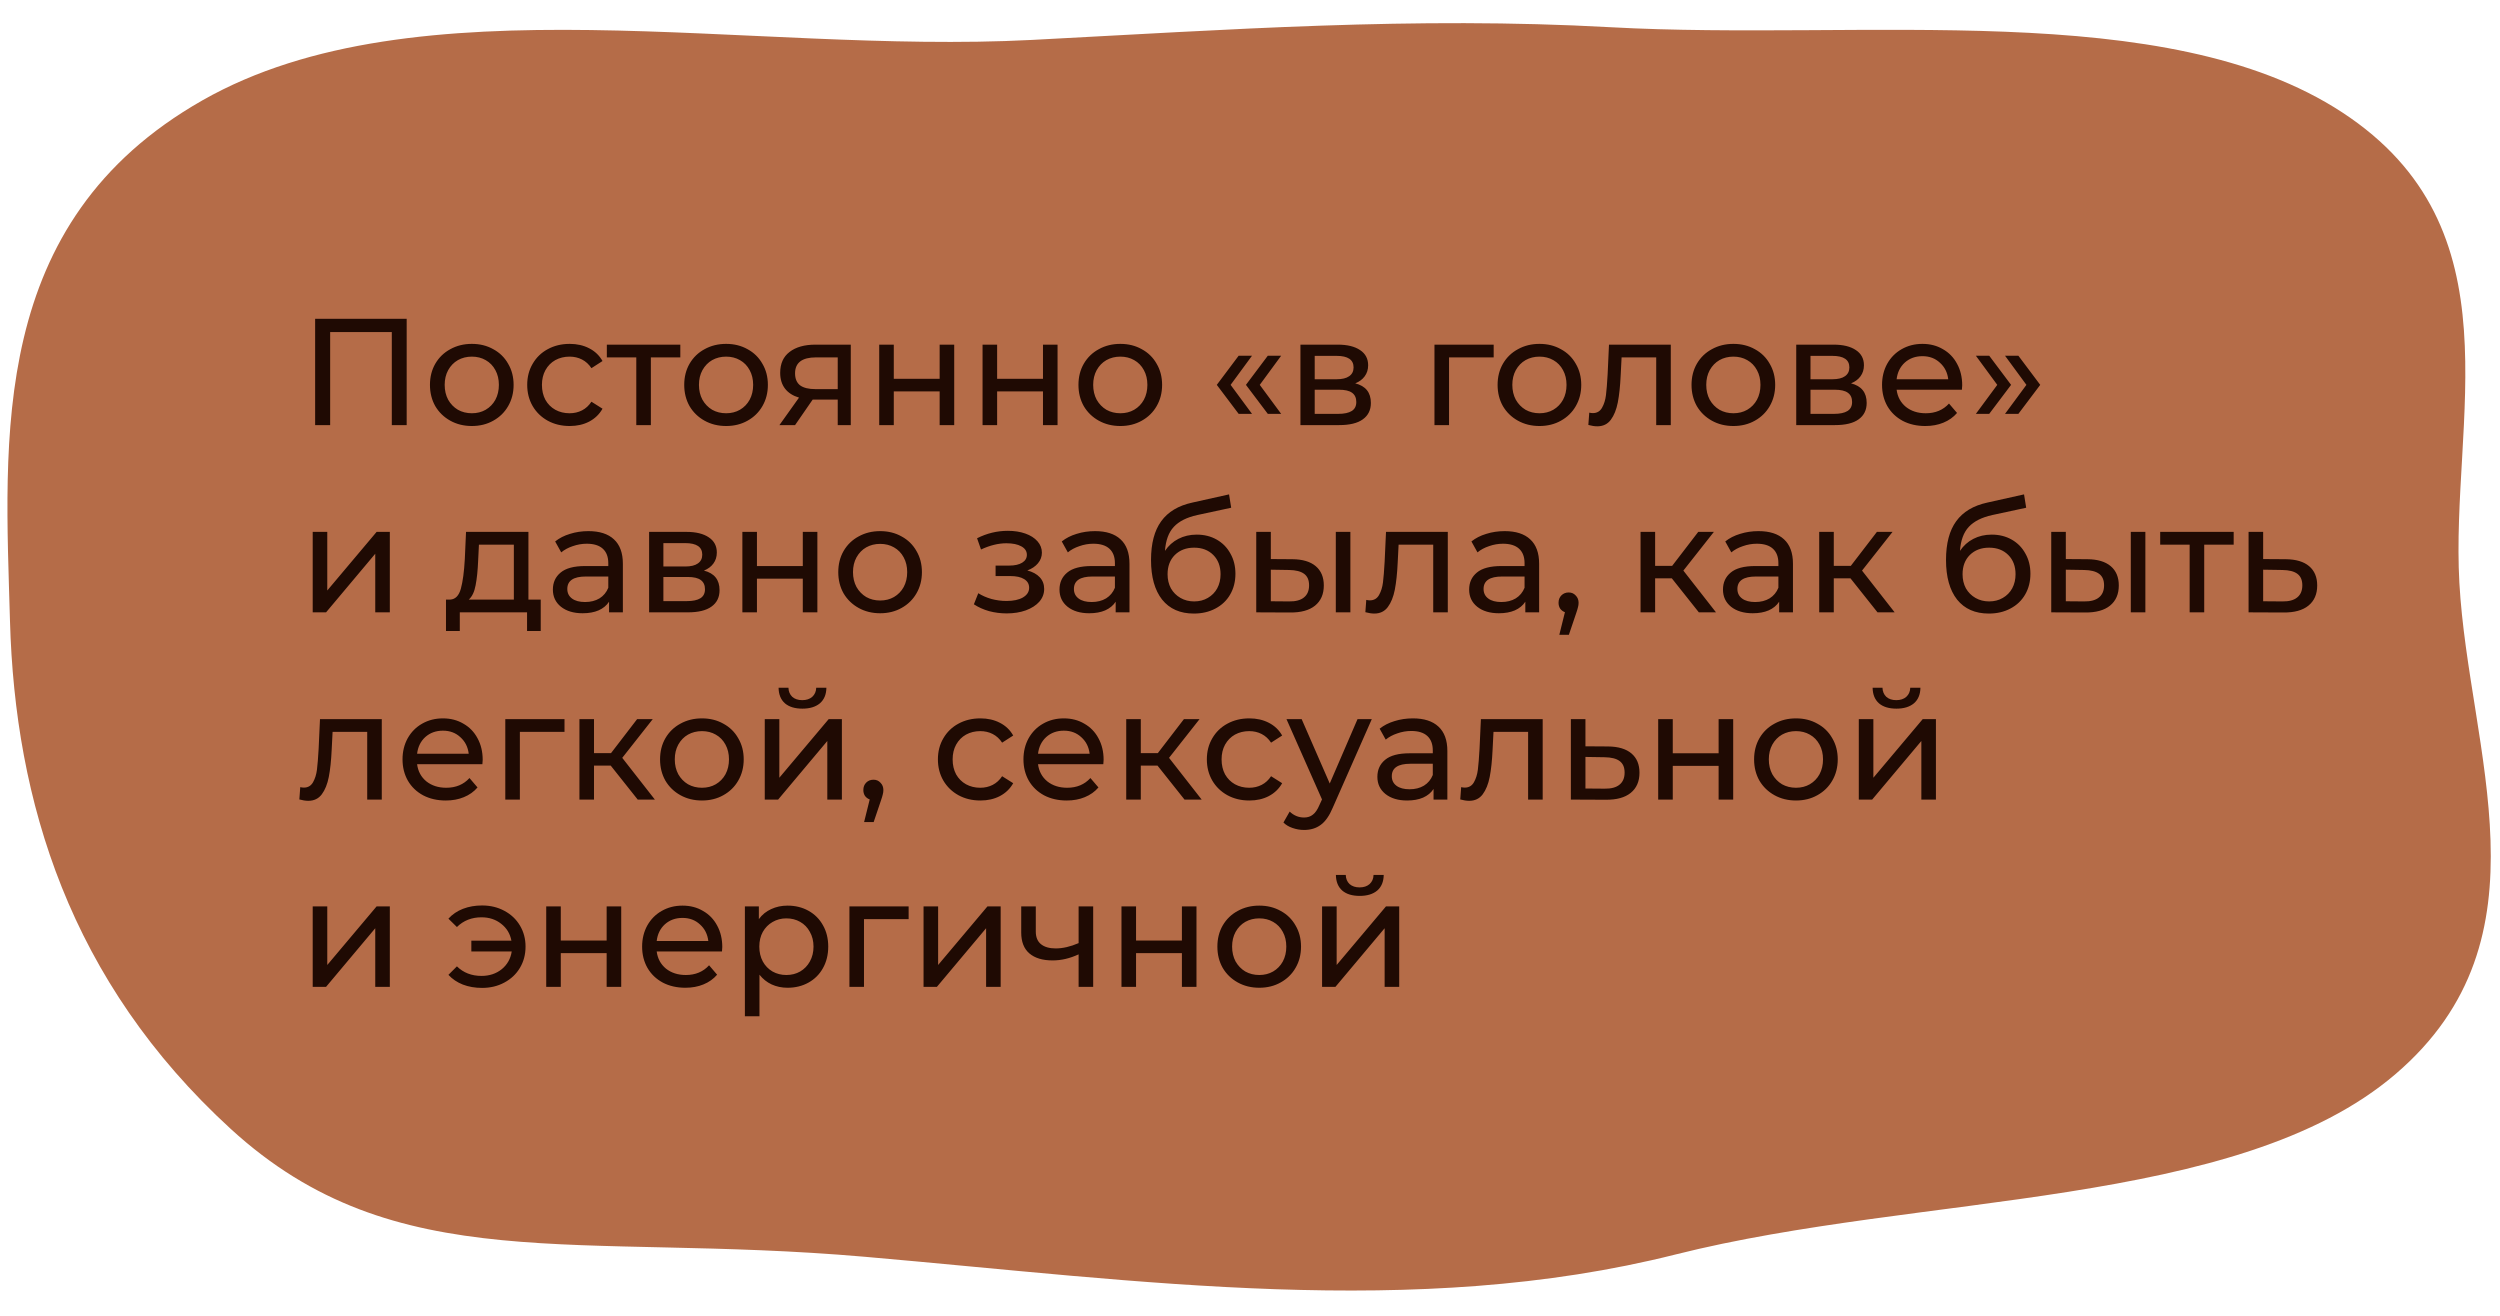
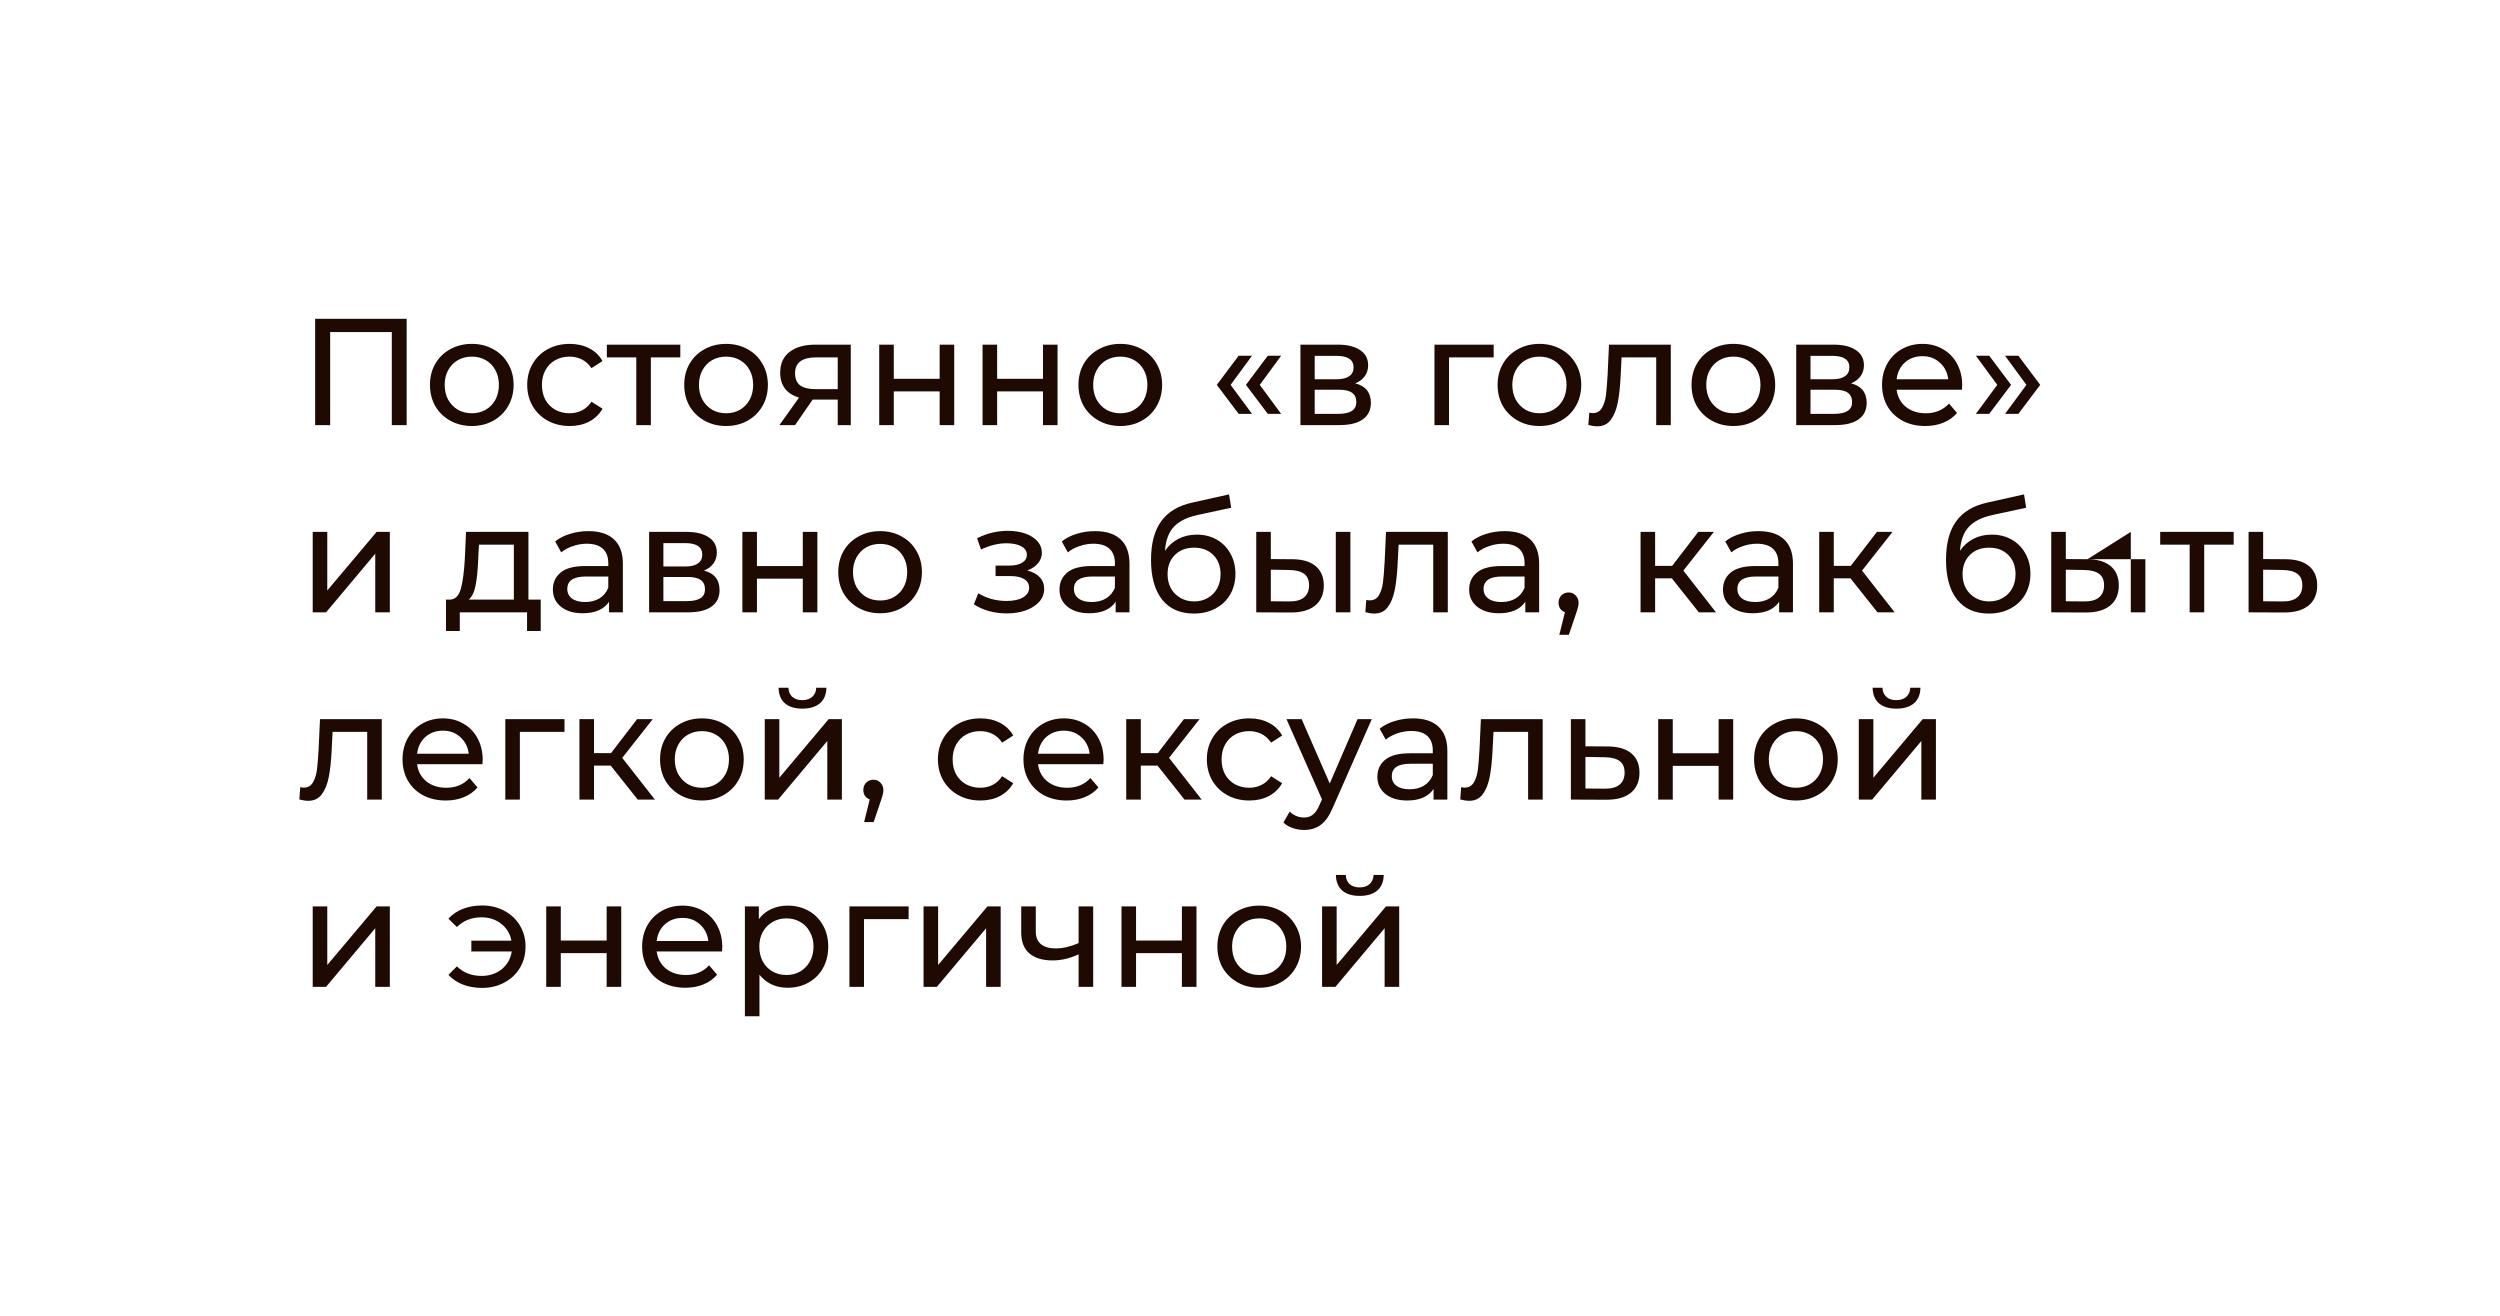
<svg xmlns="http://www.w3.org/2000/svg" width="494" height="260" viewBox="0 0 494 260" fill="none">
-   <path fill-rule="evenodd" clip-rule="evenodd" d="M485.971 115.167C487.817 148.362 504.735 185.352 473.388 212.211C442.151 238.976 379.676 235.652 331.076 247.887C279.563 260.855 225.323 253.07 170.817 248.334C113.967 243.394 78.217 252.934 45.605 223.083C13.77 193.944 2.955 158.375 1.971 122.652C0.981 86.685 -2.449 43.956 40.01 19.823C82.293 -4.21 147.734 10.806 203.88 7.89C242.853 5.866 279.309 3.226 318.171 5.375C368.292 8.146 427.937 -0.619 462.819 22.205C497.87 45.139 484.18 82.97 485.971 115.167Z" fill="#B56C48" />
-   <path d="M80.36 63V84H77.42V65.61H65.24V84H62.27V63H80.36ZM93.239 84.18C91.659 84.18 90.239 83.83 88.979 83.13C87.719 82.43 86.729 81.47 86.009 80.25C85.309 79.01 84.959 77.61 84.959 76.05C84.959 74.49 85.309 73.1 86.009 71.88C86.729 70.64 87.719 69.68 88.979 69C90.239 68.3 91.659 67.95 93.239 67.95C94.819 67.95 96.229 68.3 97.469 69C98.729 69.68 99.709 70.64 100.409 71.88C101.129 73.1 101.489 74.49 101.489 76.05C101.489 77.61 101.129 79.01 100.409 80.25C99.709 81.47 98.729 82.43 97.469 83.13C96.229 83.83 94.819 84.18 93.239 84.18ZM93.239 81.66C94.259 81.66 95.169 81.43 95.969 80.97C96.789 80.49 97.429 79.83 97.889 78.99C98.349 78.13 98.579 77.15 98.579 76.05C98.579 74.95 98.349 73.98 97.889 73.14C97.429 72.28 96.789 71.62 95.969 71.16C95.169 70.7 94.259 70.47 93.239 70.47C92.219 70.47 91.299 70.7 90.479 71.16C89.679 71.62 89.039 72.28 88.559 73.14C88.099 73.98 87.869 74.95 87.869 76.05C87.869 77.15 88.099 78.13 88.559 78.99C89.039 79.83 89.679 80.49 90.479 80.97C91.299 81.43 92.219 81.66 93.239 81.66ZM112.577 84.18C110.957 84.18 109.507 83.83 108.227 83.13C106.967 82.43 105.977 81.47 105.257 80.25C104.537 79.01 104.177 77.61 104.177 76.05C104.177 74.49 104.537 73.1 105.257 71.88C105.977 70.64 106.967 69.68 108.227 69C109.507 68.3 110.957 67.95 112.577 67.95C114.017 67.95 115.297 68.24 116.417 68.82C117.557 69.4 118.437 70.24 119.057 71.34L116.867 72.75C116.367 71.99 115.747 71.42 115.007 71.04C114.267 70.66 113.447 70.47 112.547 70.47C111.507 70.47 110.567 70.7 109.727 71.16C108.907 71.62 108.257 72.28 107.777 73.14C107.317 73.98 107.087 74.95 107.087 76.05C107.087 77.17 107.317 78.16 107.777 79.02C108.257 79.86 108.907 80.51 109.727 80.97C110.567 81.43 111.507 81.66 112.547 81.66C113.447 81.66 114.267 81.47 115.007 81.09C115.747 80.71 116.367 80.14 116.867 79.38L119.057 80.76C118.437 81.86 117.557 82.71 116.417 83.31C115.297 83.89 114.017 84.18 112.577 84.18ZM134.431 70.62H128.611V84H125.731V70.62H119.911V68.1H134.431V70.62ZM143.483 84.18C141.903 84.18 140.483 83.83 139.223 83.13C137.963 82.43 136.973 81.47 136.253 80.25C135.553 79.01 135.203 77.61 135.203 76.05C135.203 74.49 135.553 73.1 136.253 71.88C136.973 70.64 137.963 69.68 139.223 69C140.483 68.3 141.903 67.95 143.483 67.95C145.063 67.95 146.473 68.3 147.713 69C148.973 69.68 149.953 70.64 150.653 71.88C151.373 73.1 151.733 74.49 151.733 76.05C151.733 77.61 151.373 79.01 150.653 80.25C149.953 81.47 148.973 82.43 147.713 83.13C146.473 83.83 145.063 84.18 143.483 84.18ZM143.483 81.66C144.503 81.66 145.413 81.43 146.213 80.97C147.033 80.49 147.673 79.83 148.133 78.99C148.593 78.13 148.823 77.15 148.823 76.05C148.823 74.95 148.593 73.98 148.133 73.14C147.673 72.28 147.033 71.62 146.213 71.16C145.413 70.7 144.503 70.47 143.483 70.47C142.463 70.47 141.543 70.7 140.723 71.16C139.923 71.62 139.283 72.28 138.803 73.14C138.343 73.98 138.113 74.95 138.113 76.05C138.113 77.15 138.343 78.13 138.803 78.99C139.283 79.83 139.923 80.49 140.723 80.97C141.543 81.43 142.463 81.66 143.483 81.66ZM168.114 68.1V84H165.534V78.96H160.914H160.584L157.104 84H154.014L157.884 78.57C156.684 78.21 155.764 77.62 155.124 76.8C154.484 75.96 154.164 74.92 154.164 73.68C154.164 71.86 154.784 70.48 156.024 69.54C157.264 68.58 158.974 68.1 161.154 68.1H168.114ZM157.104 73.77C157.104 74.83 157.434 75.62 158.094 76.14C158.774 76.64 159.784 76.89 161.124 76.89H165.534V70.62H161.244C158.484 70.62 157.104 71.67 157.104 73.77ZM173.733 68.1H176.613V74.85H185.673V68.1H188.553V84H185.673V77.34H176.613V84H173.733V68.1ZM194.153 68.1H197.033V74.85H206.093V68.1H208.973V84H206.093V77.34H197.033V84H194.153V68.1ZM221.383 84.18C219.803 84.18 218.383 83.83 217.123 83.13C215.863 82.43 214.873 81.47 214.153 80.25C213.453 79.01 213.103 77.61 213.103 76.05C213.103 74.49 213.453 73.1 214.153 71.88C214.873 70.64 215.863 69.68 217.123 69C218.383 68.3 219.803 67.95 221.383 67.95C222.963 67.95 224.373 68.3 225.613 69C226.873 69.68 227.853 70.64 228.553 71.88C229.273 73.1 229.633 74.49 229.633 76.05C229.633 77.61 229.273 79.01 228.553 80.25C227.853 81.47 226.873 82.43 225.613 83.13C224.373 83.83 222.963 84.18 221.383 84.18ZM221.383 81.66C222.403 81.66 223.313 81.43 224.113 80.97C224.933 80.49 225.573 79.83 226.033 78.99C226.493 78.13 226.723 77.15 226.723 76.05C226.723 74.95 226.493 73.98 226.033 73.14C225.573 72.28 224.933 71.62 224.113 71.16C223.313 70.7 222.403 70.47 221.383 70.47C220.363 70.47 219.443 70.7 218.623 71.16C217.823 71.62 217.183 72.28 216.703 73.14C216.243 73.98 216.013 74.95 216.013 76.05C216.013 77.15 216.243 78.13 216.703 78.99C217.183 79.83 217.823 80.49 218.623 80.97C219.443 81.43 220.363 81.66 221.383 81.66ZM240.439 76.05L244.759 70.29H247.399L243.169 76.05L247.399 81.78H244.759L240.439 76.05ZM246.199 76.05L250.519 70.29H253.159L248.929 76.05L253.159 81.78H250.519L246.199 76.05ZM267.796 75.75C269.856 76.27 270.886 77.56 270.886 79.62C270.886 81.02 270.356 82.1 269.296 82.86C268.256 83.62 266.696 84 264.616 84H256.966V68.1H264.346C266.226 68.1 267.696 68.46 268.756 69.18C269.816 69.88 270.346 70.88 270.346 72.18C270.346 73.02 270.116 73.75 269.656 74.37C269.216 74.97 268.596 75.43 267.796 75.75ZM259.786 74.94H264.106C265.206 74.94 266.036 74.74 266.596 74.34C267.176 73.94 267.466 73.36 267.466 72.6C267.466 71.08 266.346 70.32 264.106 70.32H259.786V74.94ZM264.406 81.78C265.606 81.78 266.506 81.59 267.106 81.21C267.706 80.83 268.006 80.24 268.006 79.44C268.006 78.62 267.726 78.01 267.166 77.61C266.626 77.21 265.766 77.01 264.586 77.01H259.786V81.78H264.406ZM295.15 70.62H286.33V84H283.45V68.1H295.15V70.62ZM304.205 84.18C302.625 84.18 301.205 83.83 299.945 83.13C298.685 82.43 297.695 81.47 296.975 80.25C296.275 79.01 295.925 77.61 295.925 76.05C295.925 74.49 296.275 73.1 296.975 71.88C297.695 70.64 298.685 69.68 299.945 69C301.205 68.3 302.625 67.95 304.205 67.95C305.785 67.95 307.195 68.3 308.435 69C309.695 69.68 310.675 70.64 311.375 71.88C312.095 73.1 312.455 74.49 312.455 76.05C312.455 77.61 312.095 79.01 311.375 80.25C310.675 81.47 309.695 82.43 308.435 83.13C307.195 83.83 305.785 84.18 304.205 84.18ZM304.205 81.66C305.225 81.66 306.135 81.43 306.935 80.97C307.755 80.49 308.395 79.83 308.855 78.99C309.315 78.13 309.545 77.15 309.545 76.05C309.545 74.95 309.315 73.98 308.855 73.14C308.395 72.28 307.755 71.62 306.935 71.16C306.135 70.7 305.225 70.47 304.205 70.47C303.185 70.47 302.265 70.7 301.445 71.16C300.645 71.62 300.005 72.28 299.525 73.14C299.065 73.98 298.835 74.95 298.835 76.05C298.835 77.15 299.065 78.13 299.525 78.99C300.005 79.83 300.645 80.49 301.445 80.97C302.265 81.43 303.185 81.66 304.205 81.66ZM330.147 68.1V84H327.267V70.62H320.427L320.247 74.16C320.147 76.3 319.957 78.09 319.677 79.53C319.397 80.95 318.937 82.09 318.297 82.95C317.657 83.81 316.767 84.24 315.627 84.24C315.107 84.24 314.517 84.15 313.857 83.97L314.037 81.54C314.297 81.6 314.537 81.63 314.757 81.63C315.557 81.63 316.157 81.28 316.557 80.58C316.957 79.88 317.217 79.05 317.337 78.09C317.457 77.13 317.567 75.76 317.667 73.98L317.937 68.1H330.147ZM342.526 84.18C340.946 84.18 339.526 83.83 338.266 83.13C337.006 82.43 336.016 81.47 335.296 80.25C334.596 79.01 334.246 77.61 334.246 76.05C334.246 74.49 334.596 73.1 335.296 71.88C336.016 70.64 337.006 69.68 338.266 69C339.526 68.3 340.946 67.95 342.526 67.95C344.106 67.95 345.516 68.3 346.756 69C348.016 69.68 348.996 70.64 349.696 71.88C350.416 73.1 350.776 74.49 350.776 76.05C350.776 77.61 350.416 79.01 349.696 80.25C348.996 81.47 348.016 82.43 346.756 83.13C345.516 83.83 344.106 84.18 342.526 84.18ZM342.526 81.66C343.546 81.66 344.456 81.43 345.256 80.97C346.076 80.49 346.716 79.83 347.176 78.99C347.636 78.13 347.866 77.15 347.866 76.05C347.866 74.95 347.636 73.98 347.176 73.14C346.716 72.28 346.076 71.62 345.256 71.16C344.456 70.7 343.546 70.47 342.526 70.47C341.506 70.47 340.586 70.7 339.766 71.16C338.966 71.62 338.326 72.28 337.846 73.14C337.386 73.98 337.156 74.95 337.156 76.05C337.156 77.15 337.386 78.13 337.846 78.99C338.326 79.83 338.966 80.49 339.766 80.97C340.586 81.43 341.506 81.66 342.526 81.66ZM365.765 75.75C367.825 76.27 368.855 77.56 368.855 79.62C368.855 81.02 368.325 82.1 367.265 82.86C366.225 83.62 364.665 84 362.585 84H354.935V68.1H362.315C364.195 68.1 365.665 68.46 366.725 69.18C367.785 69.88 368.315 70.88 368.315 72.18C368.315 73.02 368.085 73.75 367.625 74.37C367.185 74.97 366.565 75.43 365.765 75.75ZM357.755 74.94H362.075C363.175 74.94 364.005 74.74 364.565 74.34C365.145 73.94 365.435 73.36 365.435 72.6C365.435 71.08 364.315 70.32 362.075 70.32H357.755V74.94ZM362.375 81.78C363.575 81.78 364.475 81.59 365.075 81.21C365.675 80.83 365.975 80.24 365.975 79.44C365.975 78.62 365.695 78.01 365.135 77.61C364.595 77.21 363.735 77.01 362.555 77.01H357.755V81.78H362.375ZM387.732 76.14C387.732 76.36 387.712 76.65 387.672 77.01H374.772C374.952 78.41 375.562 79.54 376.602 80.4C377.662 81.24 378.972 81.66 380.532 81.66C382.432 81.66 383.962 81.02 385.122 79.74L386.712 81.6C385.992 82.44 385.092 83.08 384.012 83.52C382.952 83.96 381.762 84.18 380.442 84.18C378.762 84.18 377.272 83.84 375.972 83.16C374.672 82.46 373.662 81.49 372.942 80.25C372.242 79.01 371.892 77.61 371.892 76.05C371.892 74.51 372.232 73.12 372.912 71.88C373.612 70.64 374.562 69.68 375.762 69C376.982 68.3 378.352 67.95 379.872 67.95C381.392 67.95 382.742 68.3 383.922 69C385.122 69.68 386.052 70.64 386.712 71.88C387.392 73.12 387.732 74.54 387.732 76.14ZM379.872 70.38C378.492 70.38 377.332 70.8 376.392 71.64C375.472 72.48 374.932 73.58 374.772 74.94H384.972C384.812 73.6 384.262 72.51 383.322 71.67C382.402 70.81 381.252 70.38 379.872 70.38ZM390.43 81.78L394.66 76.05L390.43 70.29H393.07L397.39 76.05L393.07 81.78H390.43ZM396.19 81.78L400.42 76.05L396.19 70.29H398.83L403.15 76.05L398.83 81.78H396.19ZM61.79 105.1H64.67V116.68L74.42 105.1H77.03V121H74.15V109.42L64.43 121H61.79V105.1ZM106.847 118.48V124.69H104.147V121H90.857V124.69H88.127V118.48H88.967C89.987 118.42 90.687 117.7 91.067 116.32C91.447 114.94 91.707 112.99 91.847 110.47L92.087 105.1H104.417V118.48H106.847ZM94.487 110.68C94.407 112.68 94.237 114.34 93.977 115.66C93.737 116.96 93.287 117.9 92.627 118.48H101.537V107.62H94.637L94.487 110.68ZM116.269 104.95C118.469 104.95 120.149 105.49 121.309 106.57C122.489 107.65 123.079 109.26 123.079 111.4V121H120.349V118.9C119.869 119.64 119.179 120.21 118.279 120.61C117.399 120.99 116.349 121.18 115.129 121.18C113.349 121.18 111.919 120.75 110.839 119.89C109.779 119.03 109.249 117.9 109.249 116.5C109.249 115.1 109.759 113.98 110.779 113.14C111.799 112.28 113.419 111.85 115.639 111.85H120.199V111.28C120.199 110.04 119.839 109.09 119.119 108.43C118.399 107.77 117.339 107.44 115.939 107.44C114.999 107.44 114.079 107.6 113.179 107.92C112.279 108.22 111.519 108.63 110.899 109.15L109.699 106.99C110.519 106.33 111.499 105.83 112.639 105.49C113.779 105.13 114.989 104.95 116.269 104.95ZM115.609 118.96C116.709 118.96 117.659 118.72 118.459 118.24C119.259 117.74 119.839 117.04 120.199 116.14V113.92H115.759C113.319 113.92 112.099 114.74 112.099 116.38C112.099 117.18 112.409 117.81 113.029 118.27C113.649 118.73 114.509 118.96 115.609 118.96ZM139.095 112.75C141.155 113.27 142.185 114.56 142.185 116.62C142.185 118.02 141.655 119.1 140.595 119.86C139.555 120.62 137.995 121 135.915 121H128.265V105.1H135.645C137.525 105.1 138.995 105.46 140.055 106.18C141.115 106.88 141.645 107.88 141.645 109.18C141.645 110.02 141.415 110.75 140.955 111.37C140.515 111.97 139.895 112.43 139.095 112.75ZM131.085 111.94H135.405C136.505 111.94 137.335 111.74 137.895 111.34C138.475 110.94 138.765 110.36 138.765 109.6C138.765 108.08 137.645 107.32 135.405 107.32H131.085V111.94ZM135.705 118.78C136.905 118.78 137.805 118.59 138.405 118.21C139.005 117.83 139.305 117.24 139.305 116.44C139.305 115.62 139.025 115.01 138.465 114.61C137.925 114.21 137.065 114.01 135.885 114.01H131.085V118.78H135.705ZM146.692 105.1H149.572V111.85H158.632V105.1H161.512V121H158.632V114.34H149.572V121H146.692V105.1ZM173.922 121.18C172.342 121.18 170.922 120.83 169.662 120.13C168.402 119.43 167.412 118.47 166.692 117.25C165.992 116.01 165.642 114.61 165.642 113.05C165.642 111.49 165.992 110.1 166.692 108.88C167.412 107.64 168.402 106.68 169.662 106C170.922 105.3 172.342 104.95 173.922 104.95C175.502 104.95 176.912 105.3 178.152 106C179.412 106.68 180.392 107.64 181.092 108.88C181.812 110.1 182.172 111.49 182.172 113.05C182.172 114.61 181.812 116.01 181.092 117.25C180.392 118.47 179.412 119.43 178.152 120.13C176.912 120.83 175.502 121.18 173.922 121.18ZM173.922 118.66C174.942 118.66 175.852 118.43 176.652 117.97C177.472 117.49 178.112 116.83 178.572 115.99C179.032 115.13 179.262 114.15 179.262 113.05C179.262 111.95 179.032 110.98 178.572 110.14C178.112 109.28 177.472 108.62 176.652 108.16C175.852 107.7 174.942 107.47 173.922 107.47C172.902 107.47 171.982 107.7 171.162 108.16C170.362 108.62 169.722 109.28 169.242 110.14C168.782 110.98 168.552 111.95 168.552 113.05C168.552 114.15 168.782 115.13 169.242 115.99C169.722 116.83 170.362 117.49 171.162 117.97C171.982 118.43 172.902 118.66 173.922 118.66ZM202.998 112.72C204.058 113 204.878 113.45 205.458 114.07C206.038 114.69 206.328 115.46 206.328 116.38C206.328 117.32 206.008 118.16 205.368 118.9C204.728 119.62 203.838 120.19 202.698 120.61C201.578 121.01 200.318 121.21 198.918 121.21C197.738 121.21 196.578 121.06 195.438 120.76C194.318 120.44 193.318 119.99 192.438 119.41L193.308 117.22C194.068 117.7 194.938 118.08 195.918 118.36C196.898 118.62 197.888 118.75 198.888 118.75C200.248 118.75 201.328 118.52 202.128 118.06C202.948 117.58 203.358 116.94 203.358 116.14C203.358 115.4 203.028 114.83 202.368 114.43C201.728 114.03 200.818 113.83 199.638 113.83H196.728V111.76H199.428C200.508 111.76 201.358 111.57 201.978 111.19C202.598 110.81 202.908 110.29 202.908 109.63C202.908 108.91 202.538 108.35 201.798 107.95C201.078 107.55 200.098 107.35 198.858 107.35C197.278 107.35 195.608 107.76 193.848 108.58L193.068 106.36C195.008 105.38 197.038 104.89 199.158 104.89C200.438 104.89 201.588 105.07 202.608 105.43C203.628 105.79 204.428 106.3 205.008 106.96C205.588 107.62 205.878 108.37 205.878 109.21C205.878 109.99 205.618 110.69 205.098 111.31C204.578 111.93 203.878 112.4 202.998 112.72ZM216.376 104.95C218.576 104.95 220.256 105.49 221.416 106.57C222.596 107.65 223.186 109.26 223.186 111.4V121H220.456V118.9C219.976 119.64 219.286 120.21 218.386 120.61C217.506 120.99 216.456 121.18 215.236 121.18C213.456 121.18 212.026 120.75 210.946 119.89C209.886 119.03 209.356 117.9 209.356 116.5C209.356 115.1 209.866 113.98 210.886 113.14C211.906 112.28 213.526 111.85 215.746 111.85H220.306V111.28C220.306 110.04 219.946 109.09 219.226 108.43C218.506 107.77 217.446 107.44 216.046 107.44C215.106 107.44 214.186 107.6 213.286 107.92C212.386 108.22 211.626 108.63 211.006 109.15L209.806 106.99C210.626 106.33 211.606 105.83 212.746 105.49C213.886 105.13 215.096 104.95 216.376 104.95ZM215.716 118.96C216.816 118.96 217.766 118.72 218.566 118.24C219.366 117.74 219.946 117.04 220.306 116.14V113.92H215.866C213.426 113.92 212.206 114.74 212.206 116.38C212.206 117.18 212.516 117.81 213.136 118.27C213.756 118.73 214.616 118.96 215.716 118.96ZM236.472 105.64C237.952 105.64 239.272 105.97 240.432 106.63C241.592 107.29 242.492 108.21 243.132 109.39C243.792 110.55 244.122 111.88 244.122 113.38C244.122 114.92 243.772 116.29 243.072 117.49C242.392 118.67 241.422 119.59 240.162 120.25C238.922 120.91 237.502 121.24 235.902 121.24C233.202 121.24 231.112 120.32 229.632 118.48C228.172 116.62 227.442 114.01 227.442 110.65C227.442 107.39 228.112 104.84 229.452 103C230.792 101.14 232.842 99.91 235.602 99.31L242.862 97.69L243.282 100.33L236.592 101.77C234.512 102.23 232.962 103.01 231.942 104.11C230.922 105.21 230.342 106.79 230.202 108.85C230.882 107.83 231.762 107.04 232.842 106.48C233.922 105.92 235.132 105.64 236.472 105.64ZM235.962 118.84C236.982 118.84 237.882 118.61 238.662 118.15C239.462 117.69 240.082 117.06 240.522 116.26C240.962 115.44 241.182 114.51 241.182 113.47C241.182 111.89 240.702 110.62 239.742 109.66C238.782 108.7 237.522 108.22 235.962 108.22C234.402 108.22 233.132 108.7 232.152 109.66C231.192 110.62 230.712 111.89 230.712 113.47C230.712 114.51 230.932 115.44 231.372 116.26C231.832 117.06 232.462 117.69 233.262 118.15C234.062 118.61 234.962 118.84 235.962 118.84ZM255.405 110.5C257.405 110.52 258.935 110.98 259.995 111.88C261.055 112.78 261.585 114.05 261.585 115.69C261.585 117.41 261.005 118.74 259.845 119.68C258.705 120.6 257.065 121.05 254.925 121.03L248.235 121V105.1H251.115V110.47L255.405 110.5ZM263.955 105.1H266.835V121H263.955V105.1ZM254.715 118.84C256.015 118.86 256.995 118.6 257.655 118.06C258.335 117.52 258.675 116.72 258.675 115.66C258.675 114.62 258.345 113.86 257.685 113.38C257.025 112.9 256.035 112.65 254.715 112.63L251.115 112.57V118.81L254.715 118.84ZM286.085 105.1V121H283.205V107.62H276.365L276.185 111.16C276.085 113.3 275.895 115.09 275.615 116.53C275.335 117.95 274.875 119.09 274.235 119.95C273.595 120.81 272.705 121.24 271.565 121.24C271.045 121.24 270.455 121.15 269.795 120.97L269.975 118.54C270.235 118.6 270.475 118.63 270.695 118.63C271.495 118.63 272.095 118.28 272.495 117.58C272.895 116.88 273.155 116.05 273.275 115.09C273.395 114.13 273.505 112.76 273.605 110.98L273.875 105.1H286.085ZM297.323 104.95C299.523 104.95 301.203 105.49 302.363 106.57C303.543 107.65 304.133 109.26 304.133 111.4V121H301.403V118.9C300.923 119.64 300.233 120.21 299.333 120.61C298.453 120.99 297.403 121.18 296.183 121.18C294.403 121.18 292.973 120.75 291.893 119.89C290.833 119.03 290.303 117.9 290.303 116.5C290.303 115.1 290.813 113.98 291.833 113.14C292.853 112.28 294.473 111.85 296.693 111.85H301.253V111.28C301.253 110.04 300.893 109.09 300.173 108.43C299.453 107.77 298.393 107.44 296.993 107.44C296.053 107.44 295.133 107.6 294.233 107.92C293.333 108.22 292.573 108.63 291.953 109.15L290.753 106.99C291.573 106.33 292.553 105.83 293.693 105.49C294.833 105.13 296.043 104.95 297.323 104.95ZM296.663 118.96C297.763 118.96 298.713 118.72 299.513 118.24C300.313 117.74 300.893 117.04 301.253 116.14V113.92H296.813C294.373 113.92 293.153 114.74 293.153 116.38C293.153 117.18 293.463 117.81 294.083 118.27C294.703 118.73 295.563 118.96 296.663 118.96ZM309.979 117.07C310.539 117.07 310.999 117.27 311.359 117.67C311.739 118.05 311.929 118.53 311.929 119.11C311.929 119.41 311.889 119.7 311.809 119.98C311.749 120.26 311.619 120.69 311.419 121.27L310.009 125.44H308.119L309.229 120.97C308.849 120.83 308.539 120.6 308.299 120.28C308.079 119.94 307.969 119.55 307.969 119.11C307.969 118.51 308.159 118.02 308.539 117.64C308.919 117.26 309.399 117.07 309.979 117.07ZM330.353 114.28H327.053V121H324.173V105.1H327.053V111.82H330.413L335.573 105.1H338.663L332.633 112.75L339.083 121H335.693L330.353 114.28ZM347.48 104.95C349.68 104.95 351.36 105.49 352.52 106.57C353.7 107.65 354.29 109.26 354.29 111.4V121H351.56V118.9C351.08 119.64 350.39 120.21 349.49 120.61C348.61 120.99 347.56 121.18 346.34 121.18C344.56 121.18 343.13 120.75 342.05 119.89C340.99 119.03 340.46 117.9 340.46 116.5C340.46 115.1 340.97 113.98 341.99 113.14C343.01 112.28 344.63 111.85 346.85 111.85H351.41V111.28C351.41 110.04 351.05 109.09 350.33 108.43C349.61 107.77 348.55 107.44 347.15 107.44C346.21 107.44 345.29 107.6 344.39 107.92C343.49 108.22 342.73 108.63 342.11 109.15L340.91 106.99C341.73 106.33 342.71 105.83 343.85 105.49C344.99 105.13 346.2 104.95 347.48 104.95ZM346.82 118.96C347.92 118.96 348.87 118.72 349.67 118.24C350.47 117.74 351.05 117.04 351.41 116.14V113.92H346.97C344.53 113.92 343.31 114.74 343.31 116.38C343.31 117.18 343.62 117.81 344.24 118.27C344.86 118.73 345.72 118.96 346.82 118.96ZM365.656 114.28H362.356V121H359.476V105.1H362.356V111.82H365.716L370.876 105.1H373.966L367.936 112.75L374.386 121H370.996L365.656 114.28ZM393.562 105.64C395.042 105.64 396.362 105.97 397.522 106.63C398.682 107.29 399.582 108.21 400.222 109.39C400.882 110.55 401.212 111.88 401.212 113.38C401.212 114.92 400.862 116.29 400.162 117.49C399.482 118.67 398.512 119.59 397.252 120.25C396.012 120.91 394.592 121.24 392.992 121.24C390.292 121.24 388.202 120.32 386.722 118.48C385.262 116.62 384.532 114.01 384.532 110.65C384.532 107.39 385.202 104.84 386.542 103C387.882 101.14 389.932 99.91 392.692 99.31L399.952 97.69L400.372 100.33L393.682 101.77C391.602 102.23 390.052 103.01 389.032 104.11C388.012 105.21 387.432 106.79 387.292 108.85C387.972 107.83 388.852 107.04 389.932 106.48C391.012 105.92 392.222 105.64 393.562 105.64ZM393.052 118.84C394.072 118.84 394.972 118.61 395.752 118.15C396.552 117.69 397.172 117.06 397.612 116.26C398.052 115.44 398.272 114.51 398.272 113.47C398.272 111.89 397.792 110.62 396.832 109.66C395.872 108.7 394.612 108.22 393.052 108.22C391.492 108.22 390.222 108.7 389.242 109.66C388.282 110.62 387.802 111.89 387.802 113.47C387.802 114.51 388.022 115.44 388.462 116.26C388.922 117.06 389.552 117.69 390.352 118.15C391.152 118.61 392.052 118.84 393.052 118.84ZM412.495 110.5C414.495 110.52 416.025 110.98 417.085 111.88C418.145 112.78 418.675 114.05 418.675 115.69C418.675 117.41 418.095 118.74 416.935 119.68C415.795 120.6 414.155 121.05 412.015 121.03L405.325 121V105.1H408.205V110.47L412.495 110.5ZM421.045 105.1H423.925V121H421.045V105.1ZM411.805 118.84C413.105 118.86 414.085 118.6 414.745 118.06C415.425 117.52 415.765 116.72 415.765 115.66C415.765 114.62 415.435 113.86 414.775 113.38C414.115 112.9 413.125 112.65 411.805 112.63L408.205 112.57V118.81L411.805 118.84ZM441.374 107.62H435.554V121H432.674V107.62H426.854V105.1H441.374V107.62ZM451.669 110.5C453.689 110.52 455.229 110.98 456.289 111.88C457.349 112.78 457.879 114.05 457.879 115.69C457.879 117.41 457.299 118.74 456.139 119.68C454.999 120.6 453.359 121.05 451.219 121.03L444.319 121V105.1H447.199V110.47L451.669 110.5ZM450.979 118.84C452.279 118.86 453.259 118.6 453.919 118.06C454.599 117.52 454.939 116.72 454.939 115.66C454.939 114.62 454.609 113.86 453.949 113.38C453.309 112.9 452.319 112.65 450.979 112.63L447.199 112.57V118.81L450.979 118.84ZM75.44 142.1V158H72.56V144.62H65.72L65.54 148.16C65.44 150.3 65.25 152.09 64.97 153.53C64.69 154.95 64.23 156.09 63.59 156.95C62.95 157.81 62.06 158.24 60.92 158.24C60.4 158.24 59.81 158.15 59.15 157.97L59.33 155.54C59.59 155.6 59.83 155.63 60.05 155.63C60.85 155.63 61.45 155.28 61.85 154.58C62.25 153.88 62.51 153.05 62.63 152.09C62.75 151.13 62.86 149.76 62.96 147.98L63.23 142.1H75.44ZM95.379 150.14C95.379 150.36 95.359 150.65 95.319 151.01H82.419C82.599 152.41 83.209 153.54 84.249 154.4C85.309 155.24 86.619 155.66 88.179 155.66C90.079 155.66 91.609 155.02 92.769 153.74L94.359 155.6C93.639 156.44 92.739 157.08 91.659 157.52C90.599 157.96 89.409 158.18 88.089 158.18C86.409 158.18 84.919 157.84 83.619 157.16C82.319 156.46 81.309 155.49 80.589 154.25C79.889 153.01 79.539 151.61 79.539 150.05C79.539 148.51 79.879 147.12 80.559 145.88C81.259 144.64 82.209 143.68 83.409 143C84.629 142.3 85.999 141.95 87.519 141.95C89.039 141.95 90.389 142.3 91.569 143C92.769 143.68 93.699 144.64 94.359 145.88C95.039 147.12 95.379 148.54 95.379 150.14ZM87.519 144.38C86.139 144.38 84.979 144.8 84.039 145.64C83.119 146.48 82.579 147.58 82.419 148.94H92.619C92.459 147.6 91.909 146.51 90.969 145.67C90.049 144.81 88.899 144.38 87.519 144.38ZM111.547 144.62H102.727V158H99.847V142.1H111.547V144.62ZM120.675 151.28H117.375V158H114.495V142.1H117.375V148.82H120.735L125.895 142.1H128.985L122.955 149.75L129.405 158H126.015L120.675 151.28ZM138.707 158.18C137.127 158.18 135.707 157.83 134.447 157.13C133.187 156.43 132.197 155.47 131.477 154.25C130.777 153.01 130.427 151.61 130.427 150.05C130.427 148.49 130.777 147.1 131.477 145.88C132.197 144.64 133.187 143.68 134.447 143C135.707 142.3 137.127 141.95 138.707 141.95C140.287 141.95 141.697 142.3 142.937 143C144.197 143.68 145.177 144.64 145.877 145.88C146.597 147.1 146.957 148.49 146.957 150.05C146.957 151.61 146.597 153.01 145.877 154.25C145.177 155.47 144.197 156.43 142.937 157.13C141.697 157.83 140.287 158.18 138.707 158.18ZM138.707 155.66C139.727 155.66 140.637 155.43 141.437 154.97C142.257 154.49 142.897 153.83 143.357 152.99C143.817 152.13 144.047 151.15 144.047 150.05C144.047 148.95 143.817 147.98 143.357 147.14C142.897 146.28 142.257 145.62 141.437 145.16C140.637 144.7 139.727 144.47 138.707 144.47C137.687 144.47 136.767 144.7 135.947 145.16C135.147 145.62 134.507 146.28 134.027 147.14C133.567 147.98 133.337 148.95 133.337 150.05C133.337 151.15 133.567 152.13 134.027 152.99C134.507 153.83 135.147 154.49 135.947 154.97C136.767 155.43 137.687 155.66 138.707 155.66ZM151.116 142.1H153.996V153.68L163.746 142.1H166.356V158H163.476V146.42L153.756 158H151.116V142.1ZM158.556 140.03C157.076 140.03 155.926 139.68 155.106 138.98C154.286 138.26 153.866 137.23 153.846 135.89H155.796C155.816 136.63 156.066 137.23 156.546 137.69C157.046 138.13 157.706 138.35 158.526 138.35C159.346 138.35 160.006 138.13 160.506 137.69C161.006 137.23 161.266 136.63 161.286 135.89H163.296C163.276 137.23 162.846 138.26 162.006 138.98C161.166 139.68 160.016 140.03 158.556 140.03ZM172.606 154.07C173.166 154.07 173.626 154.27 173.986 154.67C174.366 155.05 174.556 155.53 174.556 156.11C174.556 156.41 174.516 156.7 174.436 156.98C174.376 157.26 174.246 157.69 174.046 158.27L172.636 162.44H170.746L171.856 157.97C171.476 157.83 171.166 157.6 170.926 157.28C170.706 156.94 170.596 156.55 170.596 156.11C170.596 155.51 170.786 155.02 171.166 154.64C171.546 154.26 172.026 154.07 172.606 154.07ZM193.73 158.18C192.11 158.18 190.66 157.83 189.38 157.13C188.12 156.43 187.13 155.47 186.41 154.25C185.69 153.01 185.33 151.61 185.33 150.05C185.33 148.49 185.69 147.1 186.41 145.88C187.13 144.64 188.12 143.68 189.38 143C190.66 142.3 192.11 141.95 193.73 141.95C195.17 141.95 196.45 142.24 197.57 142.82C198.71 143.4 199.59 144.24 200.21 145.34L198.02 146.75C197.52 145.99 196.9 145.42 196.16 145.04C195.42 144.66 194.6 144.47 193.7 144.47C192.66 144.47 191.72 144.7 190.88 145.16C190.06 145.62 189.41 146.28 188.93 147.14C188.47 147.98 188.24 148.95 188.24 150.05C188.24 151.17 188.47 152.16 188.93 153.02C189.41 153.86 190.06 154.51 190.88 154.97C191.72 155.43 192.66 155.66 193.7 155.66C194.6 155.66 195.42 155.47 196.16 155.09C196.9 154.71 197.52 154.14 198.02 153.38L200.21 154.76C199.59 155.86 198.71 156.71 197.57 157.31C196.45 157.89 195.17 158.18 193.73 158.18ZM218.074 150.14C218.074 150.36 218.054 150.65 218.014 151.01H205.114C205.294 152.41 205.904 153.54 206.944 154.4C208.004 155.24 209.314 155.66 210.874 155.66C212.774 155.66 214.304 155.02 215.464 153.74L217.054 155.6C216.334 156.44 215.434 157.08 214.354 157.52C213.294 157.96 212.104 158.18 210.784 158.18C209.104 158.18 207.614 157.84 206.314 157.16C205.014 156.46 204.004 155.49 203.284 154.25C202.584 153.01 202.234 151.61 202.234 150.05C202.234 148.51 202.574 147.12 203.254 145.88C203.954 144.64 204.904 143.68 206.104 143C207.324 142.3 208.694 141.95 210.214 141.95C211.734 141.95 213.084 142.3 214.264 143C215.464 143.68 216.394 144.64 217.054 145.88C217.734 147.12 218.074 148.54 218.074 150.14ZM210.214 144.38C208.834 144.38 207.674 144.8 206.734 145.64C205.814 146.48 205.274 147.58 205.114 148.94H215.314C215.154 147.6 214.604 146.51 213.664 145.67C212.744 144.81 211.594 144.38 210.214 144.38ZM228.722 151.28H225.422V158H222.542V142.1H225.422V148.82H228.782L233.942 142.1H237.032L231.002 149.75L237.452 158H234.062L228.722 151.28ZM246.874 158.18C245.254 158.18 243.804 157.83 242.524 157.13C241.264 156.43 240.274 155.47 239.554 154.25C238.834 153.01 238.474 151.61 238.474 150.05C238.474 148.49 238.834 147.1 239.554 145.88C240.274 144.64 241.264 143.68 242.524 143C243.804 142.3 245.254 141.95 246.874 141.95C248.314 141.95 249.594 142.24 250.714 142.82C251.854 143.4 252.734 144.24 253.354 145.34L251.164 146.75C250.664 145.99 250.044 145.42 249.304 145.04C248.564 144.66 247.744 144.47 246.844 144.47C245.804 144.47 244.864 144.7 244.024 145.16C243.204 145.62 242.554 146.28 242.074 147.14C241.614 147.98 241.384 148.95 241.384 150.05C241.384 151.17 241.614 152.16 242.074 153.02C242.554 153.86 243.204 154.51 244.024 154.97C244.864 155.43 245.804 155.66 246.844 155.66C247.744 155.66 248.564 155.47 249.304 155.09C250.044 154.71 250.664 154.14 251.164 153.38L253.354 154.76C252.734 155.86 251.854 156.71 250.714 157.31C249.594 157.89 248.314 158.18 246.874 158.18ZM271.068 142.1L263.358 159.59C262.678 161.21 261.878 162.35 260.958 163.01C260.058 163.67 258.968 164 257.688 164C256.908 164 256.148 163.87 255.408 163.61C254.688 163.37 254.088 163.01 253.608 162.53L254.838 160.37C255.658 161.15 256.608 161.54 257.688 161.54C258.388 161.54 258.968 161.35 259.428 160.97C259.908 160.61 260.338 159.98 260.718 159.08L261.228 157.97L254.208 142.1H257.208L262.758 154.82L268.248 142.1H271.068ZM279.189 141.95C281.389 141.95 283.069 142.49 284.229 143.57C285.409 144.65 285.999 146.26 285.999 148.4V158H283.269V155.9C282.789 156.64 282.099 157.21 281.199 157.61C280.319 157.99 279.269 158.18 278.049 158.18C276.269 158.18 274.839 157.75 273.759 156.89C272.699 156.03 272.169 154.9 272.169 153.5C272.169 152.1 272.679 150.98 273.699 150.14C274.719 149.28 276.339 148.85 278.559 148.85H283.119V148.28C283.119 147.04 282.759 146.09 282.039 145.43C281.319 144.77 280.259 144.44 278.859 144.44C277.919 144.44 276.999 144.6 276.099 144.92C275.199 145.22 274.439 145.63 273.819 146.15L272.619 143.99C273.439 143.33 274.419 142.83 275.559 142.49C276.699 142.13 277.909 141.95 279.189 141.95ZM278.529 155.96C279.629 155.96 280.579 155.72 281.379 155.24C282.179 154.74 282.759 154.04 283.119 153.14V150.92H278.679C276.239 150.92 275.019 151.74 275.019 153.38C275.019 154.18 275.329 154.81 275.949 155.27C276.569 155.73 277.429 155.96 278.529 155.96ZM304.835 142.1V158H301.955V144.62H295.115L294.935 148.16C294.835 150.3 294.645 152.09 294.365 153.53C294.085 154.95 293.625 156.09 292.985 156.95C292.345 157.81 291.455 158.24 290.315 158.24C289.795 158.24 289.205 158.15 288.545 157.97L288.725 155.54C288.985 155.6 289.225 155.63 289.445 155.63C290.245 155.63 290.845 155.28 291.245 154.58C291.645 153.88 291.905 153.05 292.025 152.09C292.145 151.13 292.255 149.76 292.355 147.98L292.625 142.1H304.835ZM317.753 147.5C319.773 147.52 321.313 147.98 322.373 148.88C323.433 149.78 323.963 151.05 323.963 152.69C323.963 154.41 323.383 155.74 322.223 156.68C321.083 157.6 319.443 158.05 317.303 158.03L310.403 158V142.1H313.283V147.47L317.753 147.5ZM317.063 155.84C318.363 155.86 319.343 155.6 320.003 155.06C320.683 154.52 321.023 153.72 321.023 152.66C321.023 151.62 320.693 150.86 320.033 150.38C319.393 149.9 318.403 149.65 317.063 149.63L313.283 149.57V155.81L317.063 155.84ZM327.659 142.1H330.539V148.85H339.599V142.1H342.479V158H339.599V151.34H330.539V158H327.659V142.1ZM354.889 158.18C353.309 158.18 351.889 157.83 350.629 157.13C349.369 156.43 348.379 155.47 347.659 154.25C346.959 153.01 346.609 151.61 346.609 150.05C346.609 148.49 346.959 147.1 347.659 145.88C348.379 144.64 349.369 143.68 350.629 143C351.889 142.3 353.309 141.95 354.889 141.95C356.469 141.95 357.879 142.3 359.119 143C360.379 143.68 361.359 144.64 362.059 145.88C362.779 147.1 363.139 148.49 363.139 150.05C363.139 151.61 362.779 153.01 362.059 154.25C361.359 155.47 360.379 156.43 359.119 157.13C357.879 157.83 356.469 158.18 354.889 158.18ZM354.889 155.66C355.909 155.66 356.819 155.43 357.619 154.97C358.439 154.49 359.079 153.83 359.539 152.99C359.999 152.13 360.229 151.15 360.229 150.05C360.229 148.95 359.999 147.98 359.539 147.14C359.079 146.28 358.439 145.62 357.619 145.16C356.819 144.7 355.909 144.47 354.889 144.47C353.869 144.47 352.949 144.7 352.129 145.16C351.329 145.62 350.689 146.28 350.209 147.14C349.749 147.98 349.519 148.95 349.519 150.05C349.519 151.15 349.749 152.13 350.209 152.99C350.689 153.83 351.329 154.49 352.129 154.97C352.949 155.43 353.869 155.66 354.889 155.66ZM367.298 142.1H370.178V153.68L379.928 142.1H382.538V158H379.658V146.42L369.938 158H367.298V142.1ZM374.738 140.03C373.258 140.03 372.108 139.68 371.288 138.98C370.468 138.26 370.048 137.23 370.028 135.89H371.978C371.998 136.63 372.248 137.23 372.728 137.69C373.228 138.13 373.888 138.35 374.708 138.35C375.528 138.35 376.188 138.13 376.688 137.69C377.188 137.23 377.448 136.63 377.468 135.89H379.478C379.458 137.23 379.028 138.26 378.188 138.98C377.348 139.68 376.198 140.03 374.738 140.03ZM61.79 179.1H64.67V190.68L74.42 179.1H77.03V195H74.15V183.42L64.43 195H61.79V179.1ZM95.267 178.92C96.887 178.92 98.347 179.27 99.647 179.97C100.967 180.67 101.997 181.64 102.737 182.88C103.477 184.12 103.847 185.51 103.847 187.05C103.847 188.61 103.477 190.01 102.737 191.25C101.997 192.49 100.967 193.46 99.647 194.16C98.347 194.86 96.887 195.21 95.267 195.21C93.867 195.21 92.597 194.99 91.457 194.55C90.337 194.11 89.387 193.47 88.607 192.63L90.287 190.95C91.567 192.21 93.187 192.84 95.147 192.84C96.707 192.84 98.037 192.4 99.137 191.52C100.237 190.62 100.897 189.45 101.117 188.01H93.137V185.88H101.057C100.797 184.5 100.127 183.39 99.047 182.55C97.967 181.69 96.667 181.26 95.147 181.26C93.207 181.26 91.587 181.9 90.287 183.18L88.607 181.53C89.387 180.67 90.347 180.02 91.487 179.58C92.627 179.14 93.887 178.92 95.267 178.92ZM107.933 179.1H110.813V185.85H119.873V179.1H122.753V195H119.873V188.34H110.813V195H107.933V179.1ZM142.723 187.14C142.723 187.36 142.703 187.65 142.663 188.01H129.763C129.943 189.41 130.553 190.54 131.593 191.4C132.653 192.24 133.963 192.66 135.523 192.66C137.423 192.66 138.953 192.02 140.113 190.74L141.703 192.6C140.983 193.44 140.083 194.08 139.003 194.52C137.943 194.96 136.753 195.18 135.433 195.18C133.753 195.18 132.263 194.84 130.963 194.16C129.663 193.46 128.653 192.49 127.933 191.25C127.233 190.01 126.883 188.61 126.883 187.05C126.883 185.51 127.223 184.12 127.903 182.88C128.603 181.64 129.553 180.68 130.753 180C131.973 179.3 133.343 178.95 134.863 178.95C136.383 178.95 137.733 179.3 138.913 180C140.113 180.68 141.043 181.64 141.703 182.88C142.383 184.12 142.723 185.54 142.723 187.14ZM134.863 181.38C133.483 181.38 132.323 181.8 131.383 182.64C130.463 183.48 129.923 184.58 129.763 185.94H139.963C139.803 184.6 139.253 183.51 138.313 182.67C137.393 181.81 136.243 181.38 134.863 181.38ZM155.62 178.95C157.16 178.95 158.54 179.29 159.76 179.97C160.98 180.65 161.93 181.6 162.61 182.82C163.31 184.04 163.66 185.45 163.66 187.05C163.66 188.65 163.31 190.07 162.61 191.31C161.93 192.53 160.98 193.48 159.76 194.16C158.54 194.84 157.16 195.18 155.62 195.18C154.48 195.18 153.43 194.96 152.47 194.52C151.53 194.08 150.73 193.44 150.07 192.6V200.82H147.19V179.1H149.95V181.62C150.59 180.74 151.4 180.08 152.38 179.64C153.36 179.18 154.44 178.95 155.62 178.95ZM155.38 192.66C156.4 192.66 157.31 192.43 158.11 191.97C158.93 191.49 159.57 190.83 160.03 189.99C160.51 189.13 160.75 188.15 160.75 187.05C160.75 185.95 160.51 184.98 160.03 184.14C159.57 183.28 158.93 182.62 158.11 182.16C157.31 181.7 156.4 181.47 155.38 181.47C154.38 181.47 153.47 181.71 152.65 182.19C151.85 182.65 151.21 183.3 150.73 184.14C150.27 184.98 150.04 185.95 150.04 187.05C150.04 188.15 150.27 189.13 150.73 189.99C151.19 190.83 151.83 191.49 152.65 191.97C153.47 192.43 154.38 192.66 155.38 192.66ZM179.545 181.62H170.725V195H167.845V179.1H179.545V181.62ZM182.493 179.1H185.373V190.68L195.123 179.1H197.733V195H194.853V183.42L185.133 195H182.493V179.1ZM216.013 179.1V195H213.133V188.58C211.413 189.38 209.703 189.78 208.003 189.78C206.023 189.78 204.493 189.32 203.413 188.4C202.333 187.48 201.793 186.1 201.793 184.26V179.1H204.673V184.08C204.673 185.18 205.013 186.01 205.693 186.57C206.393 187.13 207.363 187.41 208.603 187.41C210.003 187.41 211.513 187.06 213.133 186.36V179.1H216.013ZM221.604 179.1H224.484V185.85H233.544V179.1H236.424V195H233.544V188.34H224.484V195H221.604V179.1ZM248.834 195.18C247.254 195.18 245.834 194.83 244.574 194.13C243.314 193.43 242.324 192.47 241.604 191.25C240.904 190.01 240.554 188.61 240.554 187.05C240.554 185.49 240.904 184.1 241.604 182.88C242.324 181.64 243.314 180.68 244.574 180C245.834 179.3 247.254 178.95 248.834 178.95C250.414 178.95 251.824 179.3 253.064 180C254.324 180.68 255.304 181.64 256.004 182.88C256.724 184.1 257.084 185.49 257.084 187.05C257.084 188.61 256.724 190.01 256.004 191.25C255.304 192.47 254.324 193.43 253.064 194.13C251.824 194.83 250.414 195.18 248.834 195.18ZM248.834 192.66C249.854 192.66 250.764 192.43 251.564 191.97C252.384 191.49 253.024 190.83 253.484 189.99C253.944 189.13 254.174 188.15 254.174 187.05C254.174 185.95 253.944 184.98 253.484 184.14C253.024 183.28 252.384 182.62 251.564 182.16C250.764 181.7 249.854 181.47 248.834 181.47C247.814 181.47 246.894 181.7 246.074 182.16C245.274 182.62 244.634 183.28 244.154 184.14C243.694 184.98 243.464 185.95 243.464 187.05C243.464 188.15 243.694 189.13 244.154 189.99C244.634 190.83 245.274 191.49 246.074 191.97C246.894 192.43 247.814 192.66 248.834 192.66ZM261.243 179.1H264.123V190.68L273.873 179.1H276.483V195H273.603V183.42L263.883 195H261.243V179.1ZM268.683 177.03C267.203 177.03 266.053 176.68 265.233 175.98C264.413 175.26 263.993 174.23 263.973 172.89H265.923C265.943 173.63 266.193 174.23 266.673 174.69C267.173 175.13 267.833 175.35 268.653 175.35C269.473 175.35 270.133 175.13 270.633 174.69C271.133 174.23 271.393 173.63 271.413 172.89H273.423C273.403 174.23 272.973 175.26 272.133 175.98C271.293 176.68 270.143 177.03 268.683 177.03Z" fill="#1F0A03" />
+   <path d="M80.36 63V84H77.42V65.61H65.24V84H62.27V63H80.36ZM93.239 84.18C91.659 84.18 90.239 83.83 88.979 83.13C87.719 82.43 86.729 81.47 86.009 80.25C85.309 79.01 84.959 77.61 84.959 76.05C84.959 74.49 85.309 73.1 86.009 71.88C86.729 70.64 87.719 69.68 88.979 69C90.239 68.3 91.659 67.95 93.239 67.95C94.819 67.95 96.229 68.3 97.469 69C98.729 69.68 99.709 70.64 100.409 71.88C101.129 73.1 101.489 74.49 101.489 76.05C101.489 77.61 101.129 79.01 100.409 80.25C99.709 81.47 98.729 82.43 97.469 83.13C96.229 83.83 94.819 84.18 93.239 84.18ZM93.239 81.66C94.259 81.66 95.169 81.43 95.969 80.97C96.789 80.49 97.429 79.83 97.889 78.99C98.349 78.13 98.579 77.15 98.579 76.05C98.579 74.95 98.349 73.98 97.889 73.14C97.429 72.28 96.789 71.62 95.969 71.16C95.169 70.7 94.259 70.47 93.239 70.47C92.219 70.47 91.299 70.7 90.479 71.16C89.679 71.62 89.039 72.28 88.559 73.14C88.099 73.98 87.869 74.95 87.869 76.05C87.869 77.15 88.099 78.13 88.559 78.99C89.039 79.83 89.679 80.49 90.479 80.97C91.299 81.43 92.219 81.66 93.239 81.66ZM112.577 84.18C110.957 84.18 109.507 83.83 108.227 83.13C106.967 82.43 105.977 81.47 105.257 80.25C104.537 79.01 104.177 77.61 104.177 76.05C104.177 74.49 104.537 73.1 105.257 71.88C105.977 70.64 106.967 69.68 108.227 69C109.507 68.3 110.957 67.95 112.577 67.95C114.017 67.95 115.297 68.24 116.417 68.82C117.557 69.4 118.437 70.24 119.057 71.34L116.867 72.75C116.367 71.99 115.747 71.42 115.007 71.04C114.267 70.66 113.447 70.47 112.547 70.47C111.507 70.47 110.567 70.7 109.727 71.16C108.907 71.62 108.257 72.28 107.777 73.14C107.317 73.98 107.087 74.95 107.087 76.05C107.087 77.17 107.317 78.16 107.777 79.02C108.257 79.86 108.907 80.51 109.727 80.97C110.567 81.43 111.507 81.66 112.547 81.66C113.447 81.66 114.267 81.47 115.007 81.09C115.747 80.71 116.367 80.14 116.867 79.38L119.057 80.76C118.437 81.86 117.557 82.71 116.417 83.31C115.297 83.89 114.017 84.18 112.577 84.18ZM134.431 70.62H128.611V84H125.731V70.62H119.911V68.1H134.431V70.62ZM143.483 84.18C141.903 84.18 140.483 83.83 139.223 83.13C137.963 82.43 136.973 81.47 136.253 80.25C135.553 79.01 135.203 77.61 135.203 76.05C135.203 74.49 135.553 73.1 136.253 71.88C136.973 70.64 137.963 69.68 139.223 69C140.483 68.3 141.903 67.95 143.483 67.95C145.063 67.95 146.473 68.3 147.713 69C148.973 69.68 149.953 70.64 150.653 71.88C151.373 73.1 151.733 74.49 151.733 76.05C151.733 77.61 151.373 79.01 150.653 80.25C149.953 81.47 148.973 82.43 147.713 83.13C146.473 83.83 145.063 84.18 143.483 84.18ZM143.483 81.66C144.503 81.66 145.413 81.43 146.213 80.97C147.033 80.49 147.673 79.83 148.133 78.99C148.593 78.13 148.823 77.15 148.823 76.05C148.823 74.95 148.593 73.98 148.133 73.14C147.673 72.28 147.033 71.62 146.213 71.16C145.413 70.7 144.503 70.47 143.483 70.47C142.463 70.47 141.543 70.7 140.723 71.16C139.923 71.62 139.283 72.28 138.803 73.14C138.343 73.98 138.113 74.95 138.113 76.05C138.113 77.15 138.343 78.13 138.803 78.99C139.283 79.83 139.923 80.49 140.723 80.97C141.543 81.43 142.463 81.66 143.483 81.66ZM168.114 68.1V84H165.534V78.96H160.914H160.584L157.104 84H154.014L157.884 78.57C156.684 78.21 155.764 77.62 155.124 76.8C154.484 75.96 154.164 74.92 154.164 73.68C154.164 71.86 154.784 70.48 156.024 69.54C157.264 68.58 158.974 68.1 161.154 68.1H168.114ZM157.104 73.77C157.104 74.83 157.434 75.62 158.094 76.14C158.774 76.64 159.784 76.89 161.124 76.89H165.534V70.62H161.244C158.484 70.62 157.104 71.67 157.104 73.77ZM173.733 68.1H176.613V74.85H185.673V68.1H188.553V84H185.673V77.34H176.613V84H173.733V68.1ZM194.153 68.1H197.033V74.85H206.093V68.1H208.973V84H206.093V77.34H197.033V84H194.153V68.1ZM221.383 84.18C219.803 84.18 218.383 83.83 217.123 83.13C215.863 82.43 214.873 81.47 214.153 80.25C213.453 79.01 213.103 77.61 213.103 76.05C213.103 74.49 213.453 73.1 214.153 71.88C214.873 70.64 215.863 69.68 217.123 69C218.383 68.3 219.803 67.95 221.383 67.95C222.963 67.95 224.373 68.3 225.613 69C226.873 69.68 227.853 70.64 228.553 71.88C229.273 73.1 229.633 74.49 229.633 76.05C229.633 77.61 229.273 79.01 228.553 80.25C227.853 81.47 226.873 82.43 225.613 83.13C224.373 83.83 222.963 84.18 221.383 84.18ZM221.383 81.66C222.403 81.66 223.313 81.43 224.113 80.97C224.933 80.49 225.573 79.83 226.033 78.99C226.493 78.13 226.723 77.15 226.723 76.05C226.723 74.95 226.493 73.98 226.033 73.14C225.573 72.28 224.933 71.62 224.113 71.16C223.313 70.7 222.403 70.47 221.383 70.47C220.363 70.47 219.443 70.7 218.623 71.16C217.823 71.62 217.183 72.28 216.703 73.14C216.243 73.98 216.013 74.95 216.013 76.05C216.013 77.15 216.243 78.13 216.703 78.99C217.183 79.83 217.823 80.49 218.623 80.97C219.443 81.43 220.363 81.66 221.383 81.66ZM240.439 76.05L244.759 70.29H247.399L243.169 76.05L247.399 81.78H244.759L240.439 76.05ZM246.199 76.05L250.519 70.29H253.159L248.929 76.05L253.159 81.78H250.519L246.199 76.05ZM267.796 75.75C269.856 76.27 270.886 77.56 270.886 79.62C270.886 81.02 270.356 82.1 269.296 82.86C268.256 83.62 266.696 84 264.616 84H256.966V68.1H264.346C266.226 68.1 267.696 68.46 268.756 69.18C269.816 69.88 270.346 70.88 270.346 72.18C270.346 73.02 270.116 73.75 269.656 74.37C269.216 74.97 268.596 75.43 267.796 75.75ZM259.786 74.94H264.106C265.206 74.94 266.036 74.74 266.596 74.34C267.176 73.94 267.466 73.36 267.466 72.6C267.466 71.08 266.346 70.32 264.106 70.32H259.786V74.94ZM264.406 81.78C265.606 81.78 266.506 81.59 267.106 81.21C267.706 80.83 268.006 80.24 268.006 79.44C268.006 78.62 267.726 78.01 267.166 77.61C266.626 77.21 265.766 77.01 264.586 77.01H259.786V81.78H264.406ZM295.15 70.62H286.33V84H283.45V68.1H295.15V70.62ZM304.205 84.18C302.625 84.18 301.205 83.83 299.945 83.13C298.685 82.43 297.695 81.47 296.975 80.25C296.275 79.01 295.925 77.61 295.925 76.05C295.925 74.49 296.275 73.1 296.975 71.88C297.695 70.64 298.685 69.68 299.945 69C301.205 68.3 302.625 67.95 304.205 67.95C305.785 67.95 307.195 68.3 308.435 69C309.695 69.68 310.675 70.64 311.375 71.88C312.095 73.1 312.455 74.49 312.455 76.05C312.455 77.61 312.095 79.01 311.375 80.25C310.675 81.47 309.695 82.43 308.435 83.13C307.195 83.83 305.785 84.18 304.205 84.18ZM304.205 81.66C305.225 81.66 306.135 81.43 306.935 80.97C307.755 80.49 308.395 79.83 308.855 78.99C309.315 78.13 309.545 77.15 309.545 76.05C309.545 74.95 309.315 73.98 308.855 73.14C308.395 72.28 307.755 71.62 306.935 71.16C306.135 70.7 305.225 70.47 304.205 70.47C303.185 70.47 302.265 70.7 301.445 71.16C300.645 71.62 300.005 72.28 299.525 73.14C299.065 73.98 298.835 74.95 298.835 76.05C298.835 77.15 299.065 78.13 299.525 78.99C300.005 79.83 300.645 80.49 301.445 80.97C302.265 81.43 303.185 81.66 304.205 81.66ZM330.147 68.1V84H327.267V70.62H320.427L320.247 74.16C320.147 76.3 319.957 78.09 319.677 79.53C319.397 80.95 318.937 82.09 318.297 82.95C317.657 83.81 316.767 84.24 315.627 84.24C315.107 84.24 314.517 84.15 313.857 83.97L314.037 81.54C314.297 81.6 314.537 81.63 314.757 81.63C315.557 81.63 316.157 81.28 316.557 80.58C316.957 79.88 317.217 79.05 317.337 78.09C317.457 77.13 317.567 75.76 317.667 73.98L317.937 68.1H330.147ZM342.526 84.18C340.946 84.18 339.526 83.83 338.266 83.13C337.006 82.43 336.016 81.47 335.296 80.25C334.596 79.01 334.246 77.61 334.246 76.05C334.246 74.49 334.596 73.1 335.296 71.88C336.016 70.64 337.006 69.68 338.266 69C339.526 68.3 340.946 67.95 342.526 67.95C344.106 67.95 345.516 68.3 346.756 69C348.016 69.68 348.996 70.64 349.696 71.88C350.416 73.1 350.776 74.49 350.776 76.05C350.776 77.61 350.416 79.01 349.696 80.25C348.996 81.47 348.016 82.43 346.756 83.13C345.516 83.83 344.106 84.18 342.526 84.18ZM342.526 81.66C343.546 81.66 344.456 81.43 345.256 80.97C346.076 80.49 346.716 79.83 347.176 78.99C347.636 78.13 347.866 77.15 347.866 76.05C347.866 74.95 347.636 73.98 347.176 73.14C346.716 72.28 346.076 71.62 345.256 71.16C344.456 70.7 343.546 70.47 342.526 70.47C341.506 70.47 340.586 70.7 339.766 71.16C338.966 71.62 338.326 72.28 337.846 73.14C337.386 73.98 337.156 74.95 337.156 76.05C337.156 77.15 337.386 78.13 337.846 78.99C338.326 79.83 338.966 80.49 339.766 80.97C340.586 81.43 341.506 81.66 342.526 81.66ZM365.765 75.75C367.825 76.27 368.855 77.56 368.855 79.62C368.855 81.02 368.325 82.1 367.265 82.86C366.225 83.62 364.665 84 362.585 84H354.935V68.1H362.315C364.195 68.1 365.665 68.46 366.725 69.18C367.785 69.88 368.315 70.88 368.315 72.18C368.315 73.02 368.085 73.75 367.625 74.37C367.185 74.97 366.565 75.43 365.765 75.75ZM357.755 74.94H362.075C363.175 74.94 364.005 74.74 364.565 74.34C365.145 73.94 365.435 73.36 365.435 72.6C365.435 71.08 364.315 70.32 362.075 70.32H357.755V74.94ZM362.375 81.78C363.575 81.78 364.475 81.59 365.075 81.21C365.675 80.83 365.975 80.24 365.975 79.44C365.975 78.62 365.695 78.01 365.135 77.61C364.595 77.21 363.735 77.01 362.555 77.01H357.755V81.78H362.375ZM387.732 76.14C387.732 76.36 387.712 76.65 387.672 77.01H374.772C374.952 78.41 375.562 79.54 376.602 80.4C377.662 81.24 378.972 81.66 380.532 81.66C382.432 81.66 383.962 81.02 385.122 79.74L386.712 81.6C385.992 82.44 385.092 83.08 384.012 83.52C382.952 83.96 381.762 84.18 380.442 84.18C378.762 84.18 377.272 83.84 375.972 83.16C374.672 82.46 373.662 81.49 372.942 80.25C372.242 79.01 371.892 77.61 371.892 76.05C371.892 74.51 372.232 73.12 372.912 71.88C373.612 70.64 374.562 69.68 375.762 69C376.982 68.3 378.352 67.95 379.872 67.95C381.392 67.95 382.742 68.3 383.922 69C385.122 69.68 386.052 70.64 386.712 71.88C387.392 73.12 387.732 74.54 387.732 76.14ZM379.872 70.38C378.492 70.38 377.332 70.8 376.392 71.64C375.472 72.48 374.932 73.58 374.772 74.94H384.972C384.812 73.6 384.262 72.51 383.322 71.67C382.402 70.81 381.252 70.38 379.872 70.38ZM390.43 81.78L394.66 76.05L390.43 70.29H393.07L397.39 76.05L393.07 81.78H390.43ZM396.19 81.78L400.42 76.05L396.19 70.29H398.83L403.15 76.05L398.83 81.78H396.19ZM61.79 105.1H64.67V116.68L74.42 105.1H77.03V121H74.15V109.42L64.43 121H61.79V105.1ZM106.847 118.48V124.69H104.147V121H90.857V124.69H88.127V118.48H88.967C89.987 118.42 90.687 117.7 91.067 116.32C91.447 114.94 91.707 112.99 91.847 110.47L92.087 105.1H104.417V118.48H106.847ZM94.487 110.68C94.407 112.68 94.237 114.34 93.977 115.66C93.737 116.96 93.287 117.9 92.627 118.48H101.537V107.62H94.637L94.487 110.68ZM116.269 104.95C118.469 104.95 120.149 105.49 121.309 106.57C122.489 107.65 123.079 109.26 123.079 111.4V121H120.349V118.9C119.869 119.64 119.179 120.21 118.279 120.61C117.399 120.99 116.349 121.18 115.129 121.18C113.349 121.18 111.919 120.75 110.839 119.89C109.779 119.03 109.249 117.9 109.249 116.5C109.249 115.1 109.759 113.98 110.779 113.14C111.799 112.28 113.419 111.85 115.639 111.85H120.199V111.28C120.199 110.04 119.839 109.09 119.119 108.43C118.399 107.77 117.339 107.44 115.939 107.44C114.999 107.44 114.079 107.6 113.179 107.92C112.279 108.22 111.519 108.63 110.899 109.15L109.699 106.99C110.519 106.33 111.499 105.83 112.639 105.49C113.779 105.13 114.989 104.95 116.269 104.95ZM115.609 118.96C116.709 118.96 117.659 118.72 118.459 118.24C119.259 117.74 119.839 117.04 120.199 116.14V113.92H115.759C113.319 113.92 112.099 114.74 112.099 116.38C112.099 117.18 112.409 117.81 113.029 118.27C113.649 118.73 114.509 118.96 115.609 118.96ZM139.095 112.75C141.155 113.27 142.185 114.56 142.185 116.62C142.185 118.02 141.655 119.1 140.595 119.86C139.555 120.62 137.995 121 135.915 121H128.265V105.1H135.645C137.525 105.1 138.995 105.46 140.055 106.18C141.115 106.88 141.645 107.88 141.645 109.18C141.645 110.02 141.415 110.75 140.955 111.37C140.515 111.97 139.895 112.43 139.095 112.75ZM131.085 111.94H135.405C136.505 111.94 137.335 111.74 137.895 111.34C138.475 110.94 138.765 110.36 138.765 109.6C138.765 108.08 137.645 107.32 135.405 107.32H131.085V111.94ZM135.705 118.78C136.905 118.78 137.805 118.59 138.405 118.21C139.005 117.83 139.305 117.24 139.305 116.44C139.305 115.62 139.025 115.01 138.465 114.61C137.925 114.21 137.065 114.01 135.885 114.01H131.085V118.78H135.705ZM146.692 105.1H149.572V111.85H158.632V105.1H161.512V121H158.632V114.34H149.572V121H146.692V105.1ZM173.922 121.18C172.342 121.18 170.922 120.83 169.662 120.13C168.402 119.43 167.412 118.47 166.692 117.25C165.992 116.01 165.642 114.61 165.642 113.05C165.642 111.49 165.992 110.1 166.692 108.88C167.412 107.64 168.402 106.68 169.662 106C170.922 105.3 172.342 104.95 173.922 104.95C175.502 104.95 176.912 105.3 178.152 106C179.412 106.68 180.392 107.64 181.092 108.88C181.812 110.1 182.172 111.49 182.172 113.05C182.172 114.61 181.812 116.01 181.092 117.25C180.392 118.47 179.412 119.43 178.152 120.13C176.912 120.83 175.502 121.18 173.922 121.18ZM173.922 118.66C174.942 118.66 175.852 118.43 176.652 117.97C177.472 117.49 178.112 116.83 178.572 115.99C179.032 115.13 179.262 114.15 179.262 113.05C179.262 111.95 179.032 110.98 178.572 110.14C178.112 109.28 177.472 108.62 176.652 108.16C175.852 107.7 174.942 107.47 173.922 107.47C172.902 107.47 171.982 107.7 171.162 108.16C170.362 108.62 169.722 109.28 169.242 110.14C168.782 110.98 168.552 111.95 168.552 113.05C168.552 114.15 168.782 115.13 169.242 115.99C169.722 116.83 170.362 117.49 171.162 117.97C171.982 118.43 172.902 118.66 173.922 118.66ZM202.998 112.72C204.058 113 204.878 113.45 205.458 114.07C206.038 114.69 206.328 115.46 206.328 116.38C206.328 117.32 206.008 118.16 205.368 118.9C204.728 119.62 203.838 120.19 202.698 120.61C201.578 121.01 200.318 121.21 198.918 121.21C197.738 121.21 196.578 121.06 195.438 120.76C194.318 120.44 193.318 119.99 192.438 119.41L193.308 117.22C194.068 117.7 194.938 118.08 195.918 118.36C196.898 118.62 197.888 118.75 198.888 118.75C200.248 118.75 201.328 118.52 202.128 118.06C202.948 117.58 203.358 116.94 203.358 116.14C203.358 115.4 203.028 114.83 202.368 114.43C201.728 114.03 200.818 113.83 199.638 113.83H196.728V111.76H199.428C200.508 111.76 201.358 111.57 201.978 111.19C202.598 110.81 202.908 110.29 202.908 109.63C202.908 108.91 202.538 108.35 201.798 107.95C201.078 107.55 200.098 107.35 198.858 107.35C197.278 107.35 195.608 107.76 193.848 108.58L193.068 106.36C195.008 105.38 197.038 104.89 199.158 104.89C200.438 104.89 201.588 105.07 202.608 105.43C203.628 105.79 204.428 106.3 205.008 106.96C205.588 107.62 205.878 108.37 205.878 109.21C205.878 109.99 205.618 110.69 205.098 111.31C204.578 111.93 203.878 112.4 202.998 112.72ZM216.376 104.95C218.576 104.95 220.256 105.49 221.416 106.57C222.596 107.65 223.186 109.26 223.186 111.4V121H220.456V118.9C219.976 119.64 219.286 120.21 218.386 120.61C217.506 120.99 216.456 121.18 215.236 121.18C213.456 121.18 212.026 120.75 210.946 119.89C209.886 119.03 209.356 117.9 209.356 116.5C209.356 115.1 209.866 113.98 210.886 113.14C211.906 112.28 213.526 111.85 215.746 111.85H220.306V111.28C220.306 110.04 219.946 109.09 219.226 108.43C218.506 107.77 217.446 107.44 216.046 107.44C215.106 107.44 214.186 107.6 213.286 107.92C212.386 108.22 211.626 108.63 211.006 109.15L209.806 106.99C210.626 106.33 211.606 105.83 212.746 105.49C213.886 105.13 215.096 104.95 216.376 104.95ZM215.716 118.96C216.816 118.96 217.766 118.72 218.566 118.24C219.366 117.74 219.946 117.04 220.306 116.14V113.92H215.866C213.426 113.92 212.206 114.74 212.206 116.38C212.206 117.18 212.516 117.81 213.136 118.27C213.756 118.73 214.616 118.96 215.716 118.96ZM236.472 105.64C237.952 105.64 239.272 105.97 240.432 106.63C241.592 107.29 242.492 108.21 243.132 109.39C243.792 110.55 244.122 111.88 244.122 113.38C244.122 114.92 243.772 116.29 243.072 117.49C242.392 118.67 241.422 119.59 240.162 120.25C238.922 120.91 237.502 121.24 235.902 121.24C233.202 121.24 231.112 120.32 229.632 118.48C228.172 116.62 227.442 114.01 227.442 110.65C227.442 107.39 228.112 104.84 229.452 103C230.792 101.14 232.842 99.91 235.602 99.31L242.862 97.69L243.282 100.33L236.592 101.77C234.512 102.23 232.962 103.01 231.942 104.11C230.922 105.21 230.342 106.79 230.202 108.85C230.882 107.83 231.762 107.04 232.842 106.48C233.922 105.92 235.132 105.64 236.472 105.64ZM235.962 118.84C236.982 118.84 237.882 118.61 238.662 118.15C239.462 117.69 240.082 117.06 240.522 116.26C240.962 115.44 241.182 114.51 241.182 113.47C241.182 111.89 240.702 110.62 239.742 109.66C238.782 108.7 237.522 108.22 235.962 108.22C234.402 108.22 233.132 108.7 232.152 109.66C231.192 110.62 230.712 111.89 230.712 113.47C230.712 114.51 230.932 115.44 231.372 116.26C231.832 117.06 232.462 117.69 233.262 118.15C234.062 118.61 234.962 118.84 235.962 118.84ZM255.405 110.5C257.405 110.52 258.935 110.98 259.995 111.88C261.055 112.78 261.585 114.05 261.585 115.69C261.585 117.41 261.005 118.74 259.845 119.68C258.705 120.6 257.065 121.05 254.925 121.03L248.235 121V105.1H251.115V110.47L255.405 110.5ZM263.955 105.1H266.835V121H263.955V105.1ZM254.715 118.84C256.015 118.86 256.995 118.6 257.655 118.06C258.335 117.52 258.675 116.72 258.675 115.66C258.675 114.62 258.345 113.86 257.685 113.38C257.025 112.9 256.035 112.65 254.715 112.63L251.115 112.57V118.81L254.715 118.84ZM286.085 105.1V121H283.205V107.62H276.365L276.185 111.16C276.085 113.3 275.895 115.09 275.615 116.53C275.335 117.95 274.875 119.09 274.235 119.95C273.595 120.81 272.705 121.24 271.565 121.24C271.045 121.24 270.455 121.15 269.795 120.97L269.975 118.54C270.235 118.6 270.475 118.63 270.695 118.63C271.495 118.63 272.095 118.28 272.495 117.58C272.895 116.88 273.155 116.05 273.275 115.09C273.395 114.13 273.505 112.76 273.605 110.98L273.875 105.1H286.085ZM297.323 104.95C299.523 104.95 301.203 105.49 302.363 106.57C303.543 107.65 304.133 109.26 304.133 111.4V121H301.403V118.9C300.923 119.64 300.233 120.21 299.333 120.61C298.453 120.99 297.403 121.18 296.183 121.18C294.403 121.18 292.973 120.75 291.893 119.89C290.833 119.03 290.303 117.9 290.303 116.5C290.303 115.1 290.813 113.98 291.833 113.14C292.853 112.28 294.473 111.85 296.693 111.85H301.253V111.28C301.253 110.04 300.893 109.09 300.173 108.43C299.453 107.77 298.393 107.44 296.993 107.44C296.053 107.44 295.133 107.6 294.233 107.92C293.333 108.22 292.573 108.63 291.953 109.15L290.753 106.99C291.573 106.33 292.553 105.83 293.693 105.49C294.833 105.13 296.043 104.95 297.323 104.95ZM296.663 118.96C297.763 118.96 298.713 118.72 299.513 118.24C300.313 117.74 300.893 117.04 301.253 116.14V113.92H296.813C294.373 113.92 293.153 114.74 293.153 116.38C293.153 117.18 293.463 117.81 294.083 118.27C294.703 118.73 295.563 118.96 296.663 118.96ZM309.979 117.07C310.539 117.07 310.999 117.27 311.359 117.67C311.739 118.05 311.929 118.53 311.929 119.11C311.929 119.41 311.889 119.7 311.809 119.98C311.749 120.26 311.619 120.69 311.419 121.27L310.009 125.44H308.119L309.229 120.97C308.849 120.83 308.539 120.6 308.299 120.28C308.079 119.94 307.969 119.55 307.969 119.11C307.969 118.51 308.159 118.02 308.539 117.64C308.919 117.26 309.399 117.07 309.979 117.07ZM330.353 114.28H327.053V121H324.173V105.1H327.053V111.82H330.413L335.573 105.1H338.663L332.633 112.75L339.083 121H335.693L330.353 114.28ZM347.48 104.95C349.68 104.95 351.36 105.49 352.52 106.57C353.7 107.65 354.29 109.26 354.29 111.4V121H351.56V118.9C351.08 119.64 350.39 120.21 349.49 120.61C348.61 120.99 347.56 121.18 346.34 121.18C344.56 121.18 343.13 120.75 342.05 119.89C340.99 119.03 340.46 117.9 340.46 116.5C340.46 115.1 340.97 113.98 341.99 113.14C343.01 112.28 344.63 111.85 346.85 111.85H351.41V111.28C351.41 110.04 351.05 109.09 350.33 108.43C349.61 107.77 348.55 107.44 347.15 107.44C346.21 107.44 345.29 107.6 344.39 107.92C343.49 108.22 342.73 108.63 342.11 109.15L340.91 106.99C341.73 106.33 342.71 105.83 343.85 105.49C344.99 105.13 346.2 104.95 347.48 104.95ZM346.82 118.96C347.92 118.96 348.87 118.72 349.67 118.24C350.47 117.74 351.05 117.04 351.41 116.14V113.92H346.97C344.53 113.92 343.31 114.74 343.31 116.38C343.31 117.18 343.62 117.81 344.24 118.27C344.86 118.73 345.72 118.96 346.82 118.96ZM365.656 114.28H362.356V121H359.476V105.1H362.356V111.82H365.716L370.876 105.1H373.966L367.936 112.75L374.386 121H370.996L365.656 114.28ZM393.562 105.64C395.042 105.64 396.362 105.97 397.522 106.63C398.682 107.29 399.582 108.21 400.222 109.39C400.882 110.55 401.212 111.88 401.212 113.38C401.212 114.92 400.862 116.29 400.162 117.49C399.482 118.67 398.512 119.59 397.252 120.25C396.012 120.91 394.592 121.24 392.992 121.24C390.292 121.24 388.202 120.32 386.722 118.48C385.262 116.62 384.532 114.01 384.532 110.65C384.532 107.39 385.202 104.84 386.542 103C387.882 101.14 389.932 99.91 392.692 99.31L399.952 97.69L400.372 100.33L393.682 101.77C391.602 102.23 390.052 103.01 389.032 104.11C388.012 105.21 387.432 106.79 387.292 108.85C387.972 107.83 388.852 107.04 389.932 106.48C391.012 105.92 392.222 105.64 393.562 105.64ZM393.052 118.84C394.072 118.84 394.972 118.61 395.752 118.15C396.552 117.69 397.172 117.06 397.612 116.26C398.052 115.44 398.272 114.51 398.272 113.47C398.272 111.89 397.792 110.62 396.832 109.66C395.872 108.7 394.612 108.22 393.052 108.22C391.492 108.22 390.222 108.7 389.242 109.66C388.282 110.62 387.802 111.89 387.802 113.47C387.802 114.51 388.022 115.44 388.462 116.26C388.922 117.06 389.552 117.69 390.352 118.15C391.152 118.61 392.052 118.84 393.052 118.84ZM412.495 110.5C414.495 110.52 416.025 110.98 417.085 111.88C418.145 112.78 418.675 114.05 418.675 115.69C418.675 117.41 418.095 118.74 416.935 119.68C415.795 120.6 414.155 121.05 412.015 121.03L405.325 121V105.1H408.205V110.47L412.495 110.5ZH423.925V121H421.045V105.1ZM411.805 118.84C413.105 118.86 414.085 118.6 414.745 118.06C415.425 117.52 415.765 116.72 415.765 115.66C415.765 114.62 415.435 113.86 414.775 113.38C414.115 112.9 413.125 112.65 411.805 112.63L408.205 112.57V118.81L411.805 118.84ZM441.374 107.62H435.554V121H432.674V107.62H426.854V105.1H441.374V107.62ZM451.669 110.5C453.689 110.52 455.229 110.98 456.289 111.88C457.349 112.78 457.879 114.05 457.879 115.69C457.879 117.41 457.299 118.74 456.139 119.68C454.999 120.6 453.359 121.05 451.219 121.03L444.319 121V105.1H447.199V110.47L451.669 110.5ZM450.979 118.84C452.279 118.86 453.259 118.6 453.919 118.06C454.599 117.52 454.939 116.72 454.939 115.66C454.939 114.62 454.609 113.86 453.949 113.38C453.309 112.9 452.319 112.65 450.979 112.63L447.199 112.57V118.81L450.979 118.84ZM75.44 142.1V158H72.56V144.62H65.72L65.54 148.16C65.44 150.3 65.25 152.09 64.97 153.53C64.69 154.95 64.23 156.09 63.59 156.95C62.95 157.81 62.06 158.24 60.92 158.24C60.4 158.24 59.81 158.15 59.15 157.97L59.33 155.54C59.59 155.6 59.83 155.63 60.05 155.63C60.85 155.63 61.45 155.28 61.85 154.58C62.25 153.88 62.51 153.05 62.63 152.09C62.75 151.13 62.86 149.76 62.96 147.98L63.23 142.1H75.44ZM95.379 150.14C95.379 150.36 95.359 150.65 95.319 151.01H82.419C82.599 152.41 83.209 153.54 84.249 154.4C85.309 155.24 86.619 155.66 88.179 155.66C90.079 155.66 91.609 155.02 92.769 153.74L94.359 155.6C93.639 156.44 92.739 157.08 91.659 157.52C90.599 157.96 89.409 158.18 88.089 158.18C86.409 158.18 84.919 157.84 83.619 157.16C82.319 156.46 81.309 155.49 80.589 154.25C79.889 153.01 79.539 151.61 79.539 150.05C79.539 148.51 79.879 147.12 80.559 145.88C81.259 144.64 82.209 143.68 83.409 143C84.629 142.3 85.999 141.95 87.519 141.95C89.039 141.95 90.389 142.3 91.569 143C92.769 143.68 93.699 144.64 94.359 145.88C95.039 147.12 95.379 148.54 95.379 150.14ZM87.519 144.38C86.139 144.38 84.979 144.8 84.039 145.64C83.119 146.48 82.579 147.58 82.419 148.94H92.619C92.459 147.6 91.909 146.51 90.969 145.67C90.049 144.81 88.899 144.38 87.519 144.38ZM111.547 144.62H102.727V158H99.847V142.1H111.547V144.62ZM120.675 151.28H117.375V158H114.495V142.1H117.375V148.82H120.735L125.895 142.1H128.985L122.955 149.75L129.405 158H126.015L120.675 151.28ZM138.707 158.18C137.127 158.18 135.707 157.83 134.447 157.13C133.187 156.43 132.197 155.47 131.477 154.25C130.777 153.01 130.427 151.61 130.427 150.05C130.427 148.49 130.777 147.1 131.477 145.88C132.197 144.64 133.187 143.68 134.447 143C135.707 142.3 137.127 141.95 138.707 141.95C140.287 141.95 141.697 142.3 142.937 143C144.197 143.68 145.177 144.64 145.877 145.88C146.597 147.1 146.957 148.49 146.957 150.05C146.957 151.61 146.597 153.01 145.877 154.25C145.177 155.47 144.197 156.43 142.937 157.13C141.697 157.83 140.287 158.18 138.707 158.18ZM138.707 155.66C139.727 155.66 140.637 155.43 141.437 154.97C142.257 154.49 142.897 153.83 143.357 152.99C143.817 152.13 144.047 151.15 144.047 150.05C144.047 148.95 143.817 147.98 143.357 147.14C142.897 146.28 142.257 145.62 141.437 145.16C140.637 144.7 139.727 144.47 138.707 144.47C137.687 144.47 136.767 144.7 135.947 145.16C135.147 145.62 134.507 146.28 134.027 147.14C133.567 147.98 133.337 148.95 133.337 150.05C133.337 151.15 133.567 152.13 134.027 152.99C134.507 153.83 135.147 154.49 135.947 154.97C136.767 155.43 137.687 155.66 138.707 155.66ZM151.116 142.1H153.996V153.68L163.746 142.1H166.356V158H163.476V146.42L153.756 158H151.116V142.1ZM158.556 140.03C157.076 140.03 155.926 139.68 155.106 138.98C154.286 138.26 153.866 137.23 153.846 135.89H155.796C155.816 136.63 156.066 137.23 156.546 137.69C157.046 138.13 157.706 138.35 158.526 138.35C159.346 138.35 160.006 138.13 160.506 137.69C161.006 137.23 161.266 136.63 161.286 135.89H163.296C163.276 137.23 162.846 138.26 162.006 138.98C161.166 139.68 160.016 140.03 158.556 140.03ZM172.606 154.07C173.166 154.07 173.626 154.27 173.986 154.67C174.366 155.05 174.556 155.53 174.556 156.11C174.556 156.41 174.516 156.7 174.436 156.98C174.376 157.26 174.246 157.69 174.046 158.27L172.636 162.44H170.746L171.856 157.97C171.476 157.83 171.166 157.6 170.926 157.28C170.706 156.94 170.596 156.55 170.596 156.11C170.596 155.51 170.786 155.02 171.166 154.64C171.546 154.26 172.026 154.07 172.606 154.07ZM193.73 158.18C192.11 158.18 190.66 157.83 189.38 157.13C188.12 156.43 187.13 155.47 186.41 154.25C185.69 153.01 185.33 151.61 185.33 150.05C185.33 148.49 185.69 147.1 186.41 145.88C187.13 144.64 188.12 143.68 189.38 143C190.66 142.3 192.11 141.95 193.73 141.95C195.17 141.95 196.45 142.24 197.57 142.82C198.71 143.4 199.59 144.24 200.21 145.34L198.02 146.75C197.52 145.99 196.9 145.42 196.16 145.04C195.42 144.66 194.6 144.47 193.7 144.47C192.66 144.47 191.72 144.7 190.88 145.16C190.06 145.62 189.41 146.28 188.93 147.14C188.47 147.98 188.24 148.95 188.24 150.05C188.24 151.17 188.47 152.16 188.93 153.02C189.41 153.86 190.06 154.51 190.88 154.97C191.72 155.43 192.66 155.66 193.7 155.66C194.6 155.66 195.42 155.47 196.16 155.09C196.9 154.71 197.52 154.14 198.02 153.38L200.21 154.76C199.59 155.86 198.71 156.71 197.57 157.31C196.45 157.89 195.17 158.18 193.73 158.18ZM218.074 150.14C218.074 150.36 218.054 150.65 218.014 151.01H205.114C205.294 152.41 205.904 153.54 206.944 154.4C208.004 155.24 209.314 155.66 210.874 155.66C212.774 155.66 214.304 155.02 215.464 153.74L217.054 155.6C216.334 156.44 215.434 157.08 214.354 157.52C213.294 157.96 212.104 158.18 210.784 158.18C209.104 158.18 207.614 157.84 206.314 157.16C205.014 156.46 204.004 155.49 203.284 154.25C202.584 153.01 202.234 151.61 202.234 150.05C202.234 148.51 202.574 147.12 203.254 145.88C203.954 144.64 204.904 143.68 206.104 143C207.324 142.3 208.694 141.95 210.214 141.95C211.734 141.95 213.084 142.3 214.264 143C215.464 143.68 216.394 144.64 217.054 145.88C217.734 147.12 218.074 148.54 218.074 150.14ZM210.214 144.38C208.834 144.38 207.674 144.8 206.734 145.64C205.814 146.48 205.274 147.58 205.114 148.94H215.314C215.154 147.6 214.604 146.51 213.664 145.67C212.744 144.81 211.594 144.38 210.214 144.38ZM228.722 151.28H225.422V158H222.542V142.1H225.422V148.82H228.782L233.942 142.1H237.032L231.002 149.75L237.452 158H234.062L228.722 151.28ZM246.874 158.18C245.254 158.18 243.804 157.83 242.524 157.13C241.264 156.43 240.274 155.47 239.554 154.25C238.834 153.01 238.474 151.61 238.474 150.05C238.474 148.49 238.834 147.1 239.554 145.88C240.274 144.64 241.264 143.68 242.524 143C243.804 142.3 245.254 141.95 246.874 141.95C248.314 141.95 249.594 142.24 250.714 142.82C251.854 143.4 252.734 144.24 253.354 145.34L251.164 146.75C250.664 145.99 250.044 145.42 249.304 145.04C248.564 144.66 247.744 144.47 246.844 144.47C245.804 144.47 244.864 144.7 244.024 145.16C243.204 145.62 242.554 146.28 242.074 147.14C241.614 147.98 241.384 148.95 241.384 150.05C241.384 151.17 241.614 152.16 242.074 153.02C242.554 153.86 243.204 154.51 244.024 154.97C244.864 155.43 245.804 155.66 246.844 155.66C247.744 155.66 248.564 155.47 249.304 155.09C250.044 154.71 250.664 154.14 251.164 153.38L253.354 154.76C252.734 155.86 251.854 156.71 250.714 157.31C249.594 157.89 248.314 158.18 246.874 158.18ZM271.068 142.1L263.358 159.59C262.678 161.21 261.878 162.35 260.958 163.01C260.058 163.67 258.968 164 257.688 164C256.908 164 256.148 163.87 255.408 163.61C254.688 163.37 254.088 163.01 253.608 162.53L254.838 160.37C255.658 161.15 256.608 161.54 257.688 161.54C258.388 161.54 258.968 161.35 259.428 160.97C259.908 160.61 260.338 159.98 260.718 159.08L261.228 157.97L254.208 142.1H257.208L262.758 154.82L268.248 142.1H271.068ZM279.189 141.95C281.389 141.95 283.069 142.49 284.229 143.57C285.409 144.65 285.999 146.26 285.999 148.4V158H283.269V155.9C282.789 156.64 282.099 157.21 281.199 157.61C280.319 157.99 279.269 158.18 278.049 158.18C276.269 158.18 274.839 157.75 273.759 156.89C272.699 156.03 272.169 154.9 272.169 153.5C272.169 152.1 272.679 150.98 273.699 150.14C274.719 149.28 276.339 148.85 278.559 148.85H283.119V148.28C283.119 147.04 282.759 146.09 282.039 145.43C281.319 144.77 280.259 144.44 278.859 144.44C277.919 144.44 276.999 144.6 276.099 144.92C275.199 145.22 274.439 145.63 273.819 146.15L272.619 143.99C273.439 143.33 274.419 142.83 275.559 142.49C276.699 142.13 277.909 141.95 279.189 141.95ZM278.529 155.96C279.629 155.96 280.579 155.72 281.379 155.24C282.179 154.74 282.759 154.04 283.119 153.14V150.92H278.679C276.239 150.92 275.019 151.74 275.019 153.38C275.019 154.18 275.329 154.81 275.949 155.27C276.569 155.73 277.429 155.96 278.529 155.96ZM304.835 142.1V158H301.955V144.62H295.115L294.935 148.16C294.835 150.3 294.645 152.09 294.365 153.53C294.085 154.95 293.625 156.09 292.985 156.95C292.345 157.81 291.455 158.24 290.315 158.24C289.795 158.24 289.205 158.15 288.545 157.97L288.725 155.54C288.985 155.6 289.225 155.63 289.445 155.63C290.245 155.63 290.845 155.28 291.245 154.58C291.645 153.88 291.905 153.05 292.025 152.09C292.145 151.13 292.255 149.76 292.355 147.98L292.625 142.1H304.835ZM317.753 147.5C319.773 147.52 321.313 147.98 322.373 148.88C323.433 149.78 323.963 151.05 323.963 152.69C323.963 154.41 323.383 155.74 322.223 156.68C321.083 157.6 319.443 158.05 317.303 158.03L310.403 158V142.1H313.283V147.47L317.753 147.5ZM317.063 155.84C318.363 155.86 319.343 155.6 320.003 155.06C320.683 154.52 321.023 153.72 321.023 152.66C321.023 151.62 320.693 150.86 320.033 150.38C319.393 149.9 318.403 149.65 317.063 149.63L313.283 149.57V155.81L317.063 155.84ZM327.659 142.1H330.539V148.85H339.599V142.1H342.479V158H339.599V151.34H330.539V158H327.659V142.1ZM354.889 158.18C353.309 158.18 351.889 157.83 350.629 157.13C349.369 156.43 348.379 155.47 347.659 154.25C346.959 153.01 346.609 151.61 346.609 150.05C346.609 148.49 346.959 147.1 347.659 145.88C348.379 144.64 349.369 143.68 350.629 143C351.889 142.3 353.309 141.95 354.889 141.95C356.469 141.95 357.879 142.3 359.119 143C360.379 143.68 361.359 144.64 362.059 145.88C362.779 147.1 363.139 148.49 363.139 150.05C363.139 151.61 362.779 153.01 362.059 154.25C361.359 155.47 360.379 156.43 359.119 157.13C357.879 157.83 356.469 158.18 354.889 158.18ZM354.889 155.66C355.909 155.66 356.819 155.43 357.619 154.97C358.439 154.49 359.079 153.83 359.539 152.99C359.999 152.13 360.229 151.15 360.229 150.05C360.229 148.95 359.999 147.98 359.539 147.14C359.079 146.28 358.439 145.62 357.619 145.16C356.819 144.7 355.909 144.47 354.889 144.47C353.869 144.47 352.949 144.7 352.129 145.16C351.329 145.62 350.689 146.28 350.209 147.14C349.749 147.98 349.519 148.95 349.519 150.05C349.519 151.15 349.749 152.13 350.209 152.99C350.689 153.83 351.329 154.49 352.129 154.97C352.949 155.43 353.869 155.66 354.889 155.66ZM367.298 142.1H370.178V153.68L379.928 142.1H382.538V158H379.658V146.42L369.938 158H367.298V142.1ZM374.738 140.03C373.258 140.03 372.108 139.68 371.288 138.98C370.468 138.26 370.048 137.23 370.028 135.89H371.978C371.998 136.63 372.248 137.23 372.728 137.69C373.228 138.13 373.888 138.35 374.708 138.35C375.528 138.35 376.188 138.13 376.688 137.69C377.188 137.23 377.448 136.63 377.468 135.89H379.478C379.458 137.23 379.028 138.26 378.188 138.98C377.348 139.68 376.198 140.03 374.738 140.03ZM61.79 179.1H64.67V190.68L74.42 179.1H77.03V195H74.15V183.42L64.43 195H61.79V179.1ZM95.267 178.92C96.887 178.92 98.347 179.27 99.647 179.97C100.967 180.67 101.997 181.64 102.737 182.88C103.477 184.12 103.847 185.51 103.847 187.05C103.847 188.61 103.477 190.01 102.737 191.25C101.997 192.49 100.967 193.46 99.647 194.16C98.347 194.86 96.887 195.21 95.267 195.21C93.867 195.21 92.597 194.99 91.457 194.55C90.337 194.11 89.387 193.47 88.607 192.63L90.287 190.95C91.567 192.21 93.187 192.84 95.147 192.84C96.707 192.84 98.037 192.4 99.137 191.52C100.237 190.62 100.897 189.45 101.117 188.01H93.137V185.88H101.057C100.797 184.5 100.127 183.39 99.047 182.55C97.967 181.69 96.667 181.26 95.147 181.26C93.207 181.26 91.587 181.9 90.287 183.18L88.607 181.53C89.387 180.67 90.347 180.02 91.487 179.58C92.627 179.14 93.887 178.92 95.267 178.92ZM107.933 179.1H110.813V185.85H119.873V179.1H122.753V195H119.873V188.34H110.813V195H107.933V179.1ZM142.723 187.14C142.723 187.36 142.703 187.65 142.663 188.01H129.763C129.943 189.41 130.553 190.54 131.593 191.4C132.653 192.24 133.963 192.66 135.523 192.66C137.423 192.66 138.953 192.02 140.113 190.74L141.703 192.6C140.983 193.44 140.083 194.08 139.003 194.52C137.943 194.96 136.753 195.18 135.433 195.18C133.753 195.18 132.263 194.84 130.963 194.16C129.663 193.46 128.653 192.49 127.933 191.25C127.233 190.01 126.883 188.61 126.883 187.05C126.883 185.51 127.223 184.12 127.903 182.88C128.603 181.64 129.553 180.68 130.753 180C131.973 179.3 133.343 178.95 134.863 178.95C136.383 178.95 137.733 179.3 138.913 180C140.113 180.68 141.043 181.64 141.703 182.88C142.383 184.12 142.723 185.54 142.723 187.14ZM134.863 181.38C133.483 181.38 132.323 181.8 131.383 182.64C130.463 183.48 129.923 184.58 129.763 185.94H139.963C139.803 184.6 139.253 183.51 138.313 182.67C137.393 181.81 136.243 181.38 134.863 181.38ZM155.62 178.95C157.16 178.95 158.54 179.29 159.76 179.97C160.98 180.65 161.93 181.6 162.61 182.82C163.31 184.04 163.66 185.45 163.66 187.05C163.66 188.65 163.31 190.07 162.61 191.31C161.93 192.53 160.98 193.48 159.76 194.16C158.54 194.84 157.16 195.18 155.62 195.18C154.48 195.18 153.43 194.96 152.47 194.52C151.53 194.08 150.73 193.44 150.07 192.6V200.82H147.19V179.1H149.95V181.62C150.59 180.74 151.4 180.08 152.38 179.64C153.36 179.18 154.44 178.95 155.62 178.95ZM155.38 192.66C156.4 192.66 157.31 192.43 158.11 191.97C158.93 191.49 159.57 190.83 160.03 189.99C160.51 189.13 160.75 188.15 160.75 187.05C160.75 185.95 160.51 184.98 160.03 184.14C159.57 183.28 158.93 182.62 158.11 182.16C157.31 181.7 156.4 181.47 155.38 181.47C154.38 181.47 153.47 181.71 152.65 182.19C151.85 182.65 151.21 183.3 150.73 184.14C150.27 184.98 150.04 185.95 150.04 187.05C150.04 188.15 150.27 189.13 150.73 189.99C151.19 190.83 151.83 191.49 152.65 191.97C153.47 192.43 154.38 192.66 155.38 192.66ZM179.545 181.62H170.725V195H167.845V179.1H179.545V181.62ZM182.493 179.1H185.373V190.68L195.123 179.1H197.733V195H194.853V183.42L185.133 195H182.493V179.1ZM216.013 179.1V195H213.133V188.58C211.413 189.38 209.703 189.78 208.003 189.78C206.023 189.78 204.493 189.32 203.413 188.4C202.333 187.48 201.793 186.1 201.793 184.26V179.1H204.673V184.08C204.673 185.18 205.013 186.01 205.693 186.57C206.393 187.13 207.363 187.41 208.603 187.41C210.003 187.41 211.513 187.06 213.133 186.36V179.1H216.013ZM221.604 179.1H224.484V185.85H233.544V179.1H236.424V195H233.544V188.34H224.484V195H221.604V179.1ZM248.834 195.18C247.254 195.18 245.834 194.83 244.574 194.13C243.314 193.43 242.324 192.47 241.604 191.25C240.904 190.01 240.554 188.61 240.554 187.05C240.554 185.49 240.904 184.1 241.604 182.88C242.324 181.64 243.314 180.68 244.574 180C245.834 179.3 247.254 178.95 248.834 178.95C250.414 178.95 251.824 179.3 253.064 180C254.324 180.68 255.304 181.64 256.004 182.88C256.724 184.1 257.084 185.49 257.084 187.05C257.084 188.61 256.724 190.01 256.004 191.25C255.304 192.47 254.324 193.43 253.064 194.13C251.824 194.83 250.414 195.18 248.834 195.18ZM248.834 192.66C249.854 192.66 250.764 192.43 251.564 191.97C252.384 191.49 253.024 190.83 253.484 189.99C253.944 189.13 254.174 188.15 254.174 187.05C254.174 185.95 253.944 184.98 253.484 184.14C253.024 183.28 252.384 182.62 251.564 182.16C250.764 181.7 249.854 181.47 248.834 181.47C247.814 181.47 246.894 181.7 246.074 182.16C245.274 182.62 244.634 183.28 244.154 184.14C243.694 184.98 243.464 185.95 243.464 187.05C243.464 188.15 243.694 189.13 244.154 189.99C244.634 190.83 245.274 191.49 246.074 191.97C246.894 192.43 247.814 192.66 248.834 192.66ZM261.243 179.1H264.123V190.68L273.873 179.1H276.483V195H273.603V183.42L263.883 195H261.243V179.1ZM268.683 177.03C267.203 177.03 266.053 176.68 265.233 175.98C264.413 175.26 263.993 174.23 263.973 172.89H265.923C265.943 173.63 266.193 174.23 266.673 174.69C267.173 175.13 267.833 175.35 268.653 175.35C269.473 175.35 270.133 175.13 270.633 174.69C271.133 174.23 271.393 173.63 271.413 172.89H273.423C273.403 174.23 272.973 175.26 272.133 175.98C271.293 176.68 270.143 177.03 268.683 177.03Z" fill="#1F0A03" />
</svg>